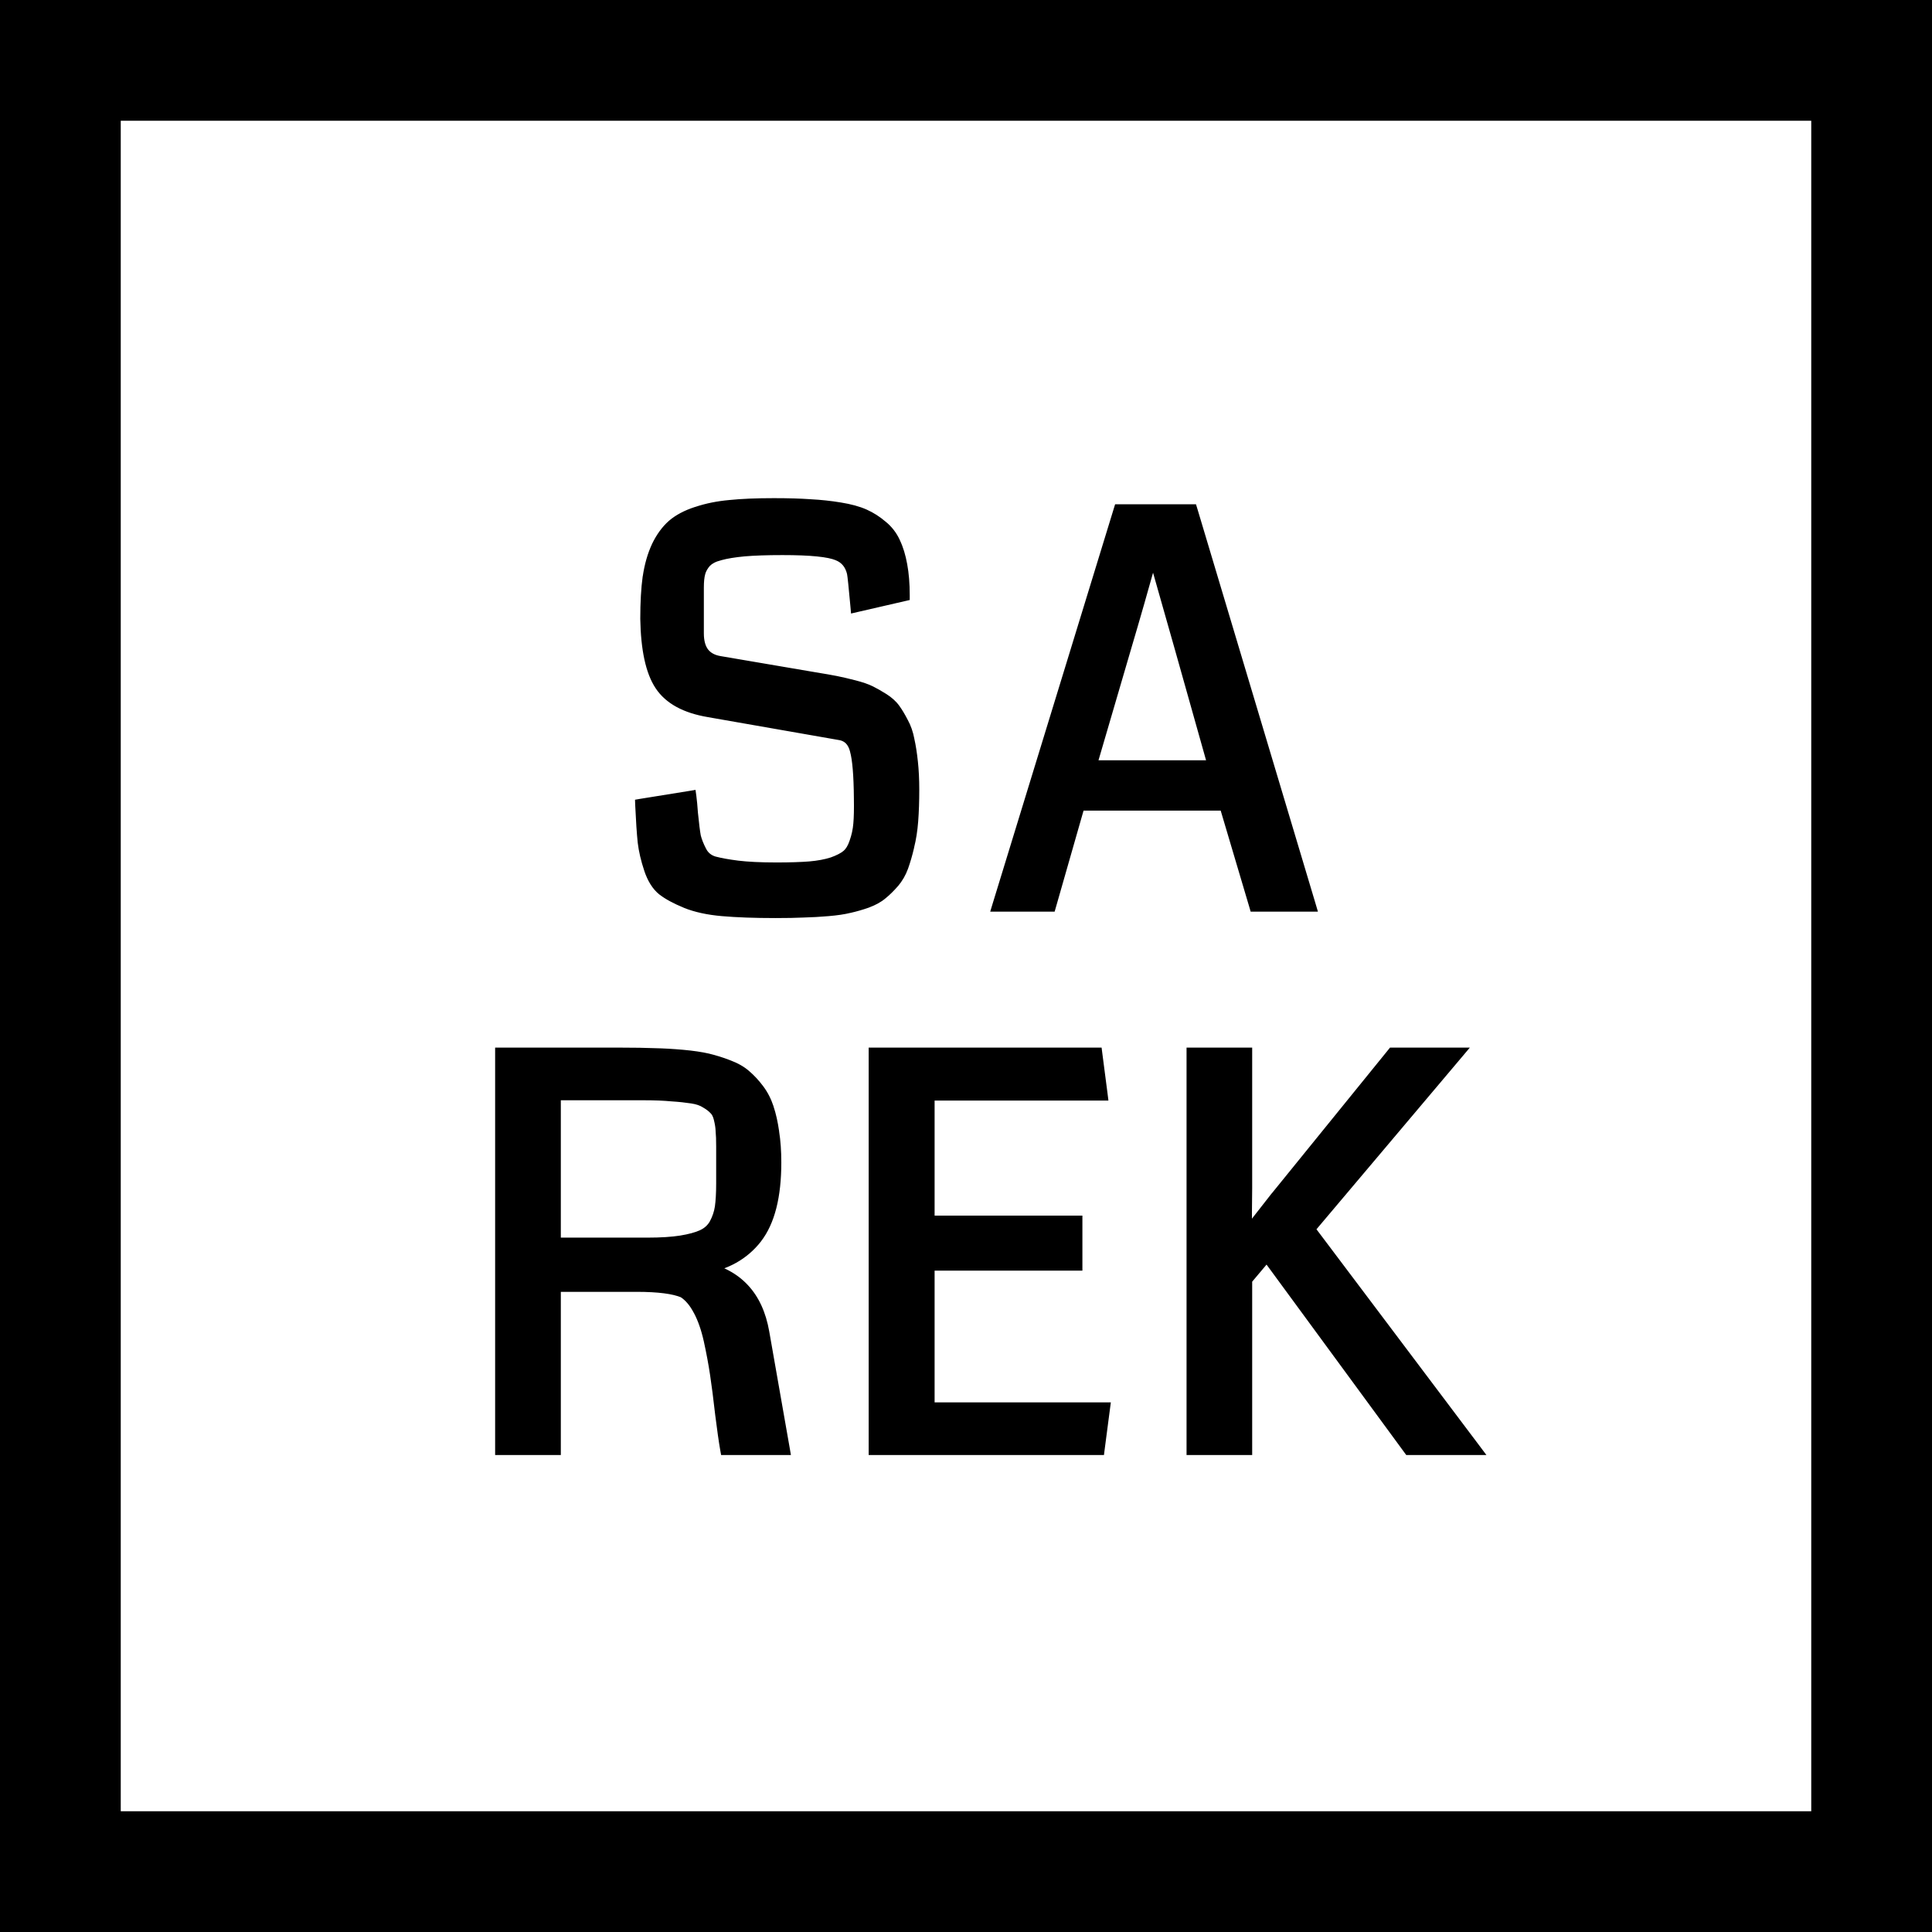
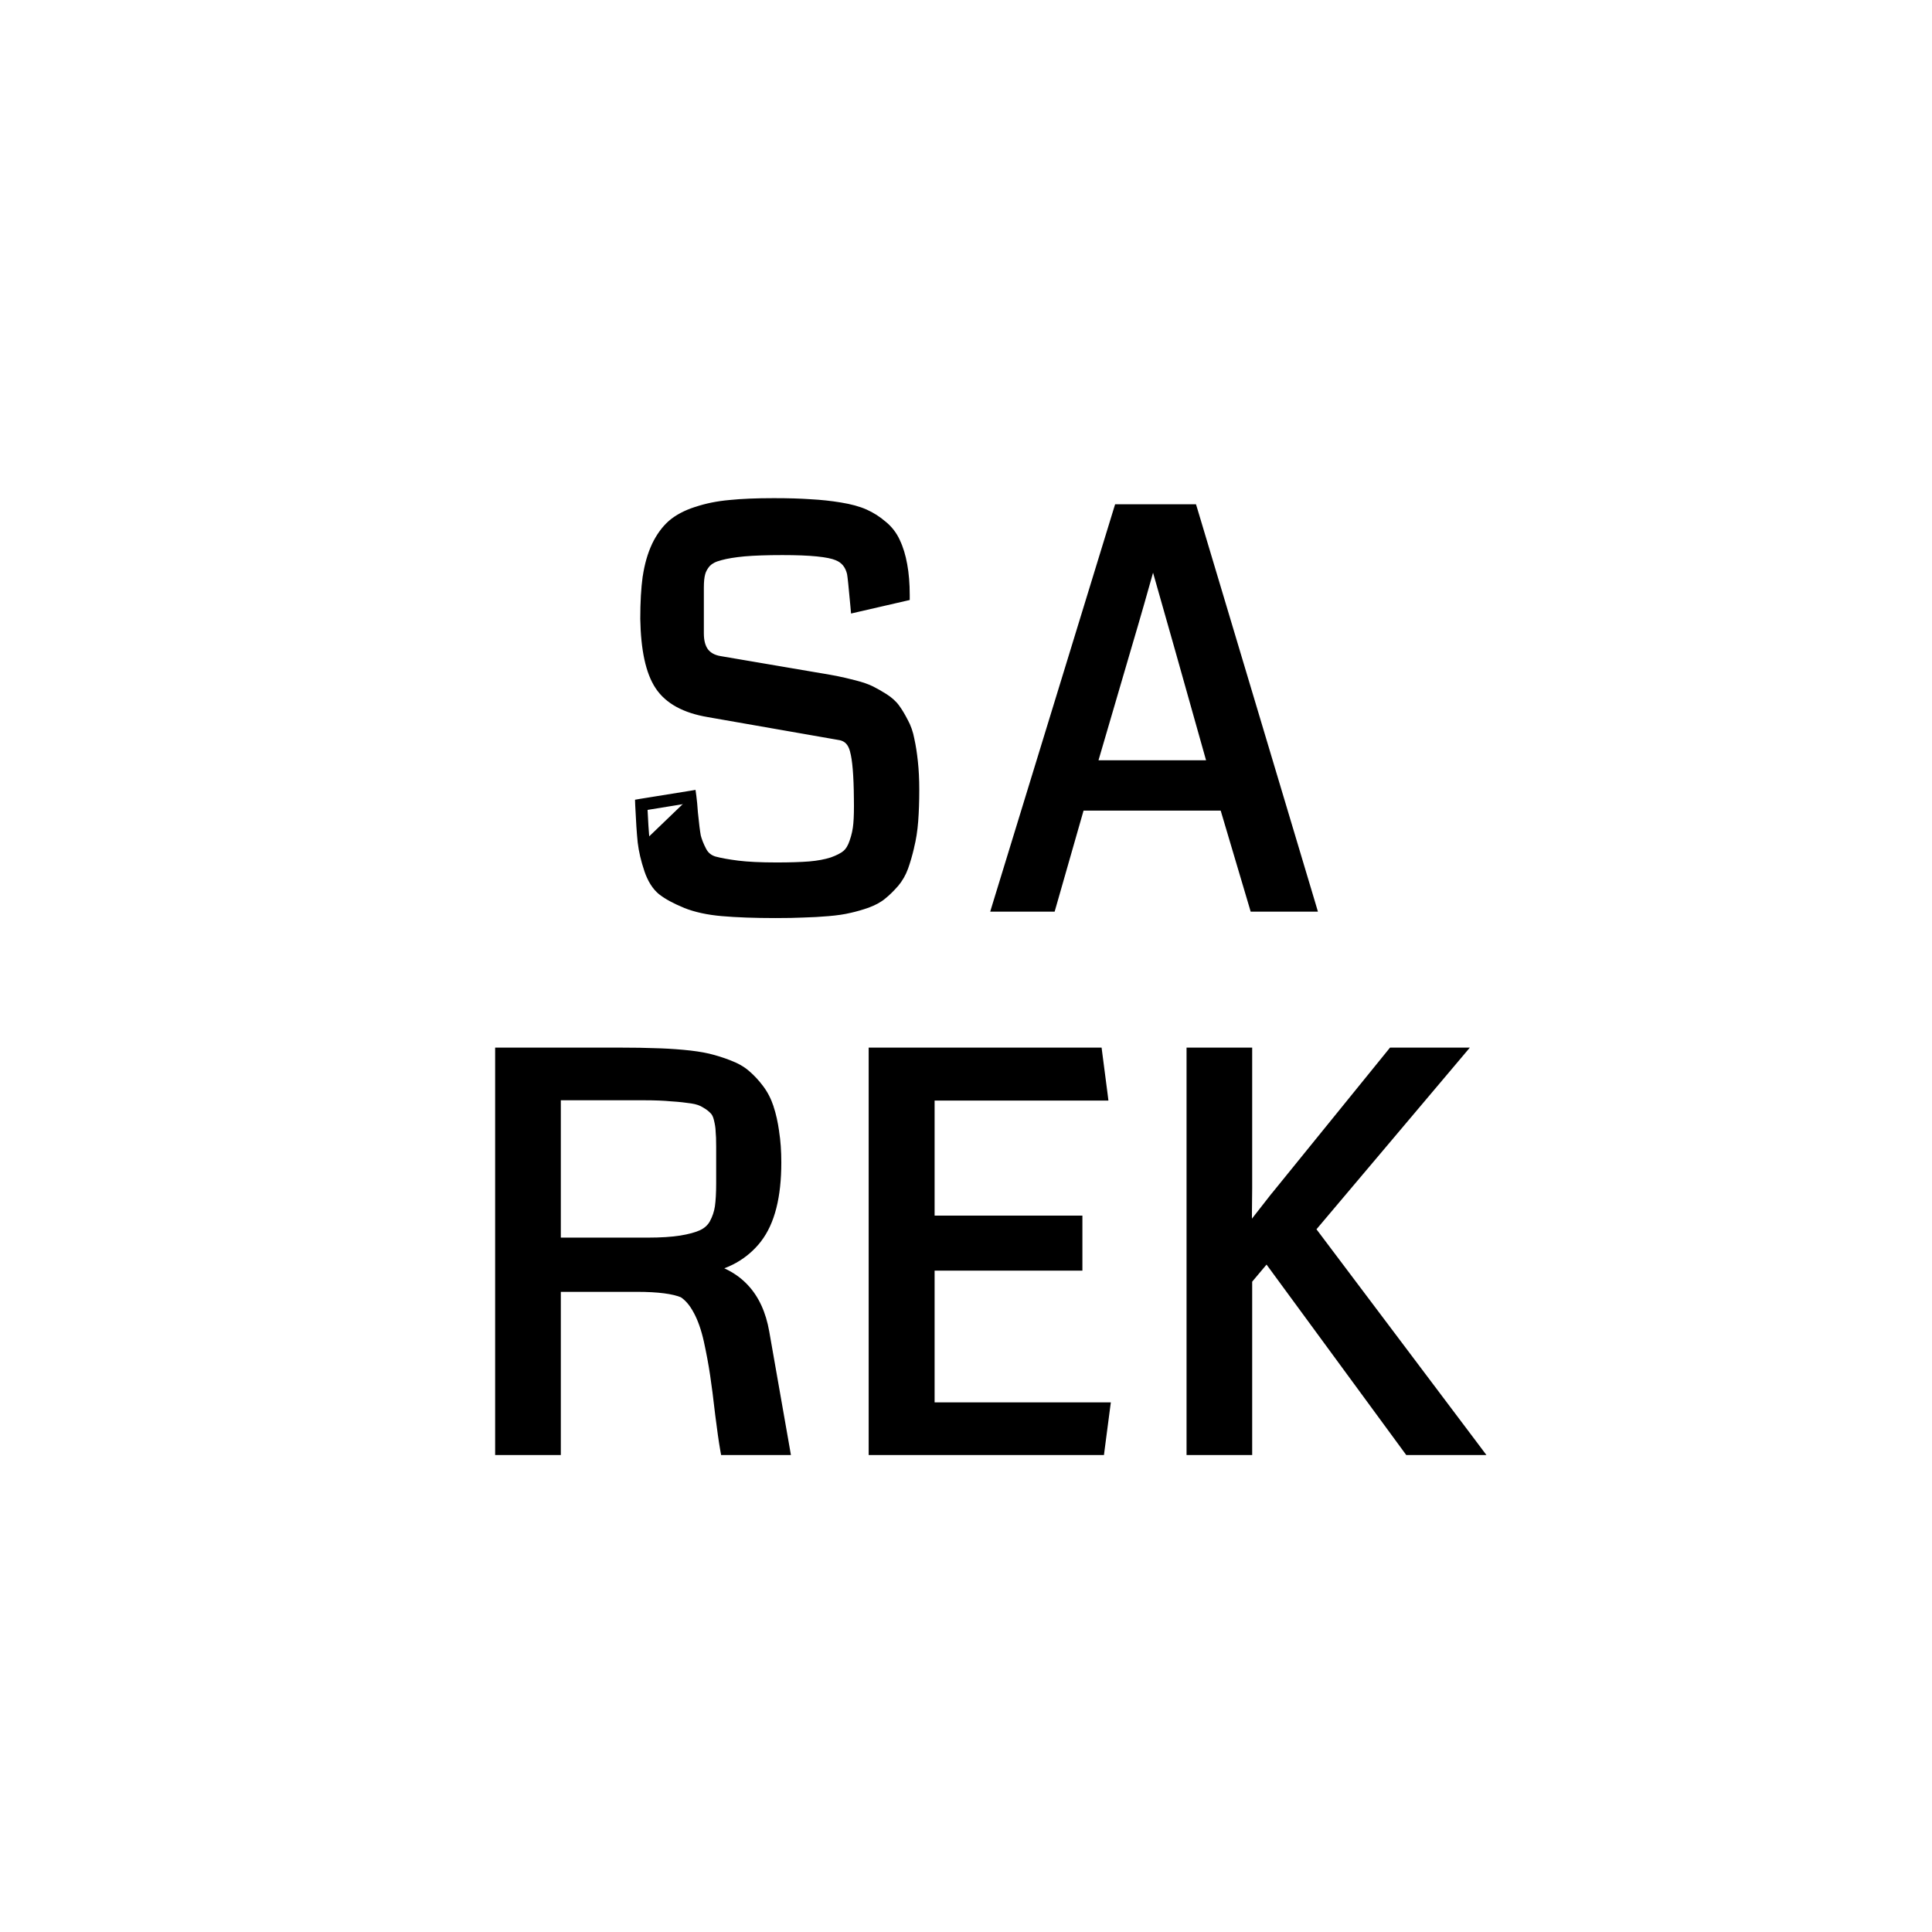
<svg xmlns="http://www.w3.org/2000/svg" width="32" height="32" viewBox="0 0 32 32" fill="none">
-   <rect x="1" y="1" width="30" height="30" stroke="black" stroke-width="2" />
-   <path d="M15.126 13.08C15.126 13.27 15.12 13.443 15.108 13.598C15.097 13.751 15.075 13.891 15.042 14.02C15.013 14.146 14.981 14.257 14.946 14.354C14.911 14.451 14.861 14.537 14.796 14.613C14.732 14.687 14.667 14.749 14.603 14.802C14.541 14.855 14.459 14.9 14.357 14.938C14.257 14.974 14.161 15.002 14.067 15.022C13.973 15.045 13.856 15.063 13.715 15.075C13.575 15.086 13.44 15.094 13.311 15.097C13.185 15.102 13.03 15.105 12.845 15.105C12.496 15.105 12.204 15.095 11.966 15.075C11.732 15.054 11.531 15.01 11.364 14.943C11.2 14.876 11.073 14.807 10.982 14.736C10.891 14.663 10.819 14.549 10.767 14.394C10.714 14.235 10.679 14.085 10.661 13.941C10.646 13.797 10.633 13.594 10.621 13.33L11.434 13.198C11.443 13.263 11.452 13.354 11.461 13.471C11.478 13.652 11.495 13.781 11.509 13.857C11.527 13.931 11.559 14.013 11.606 14.104C11.653 14.194 11.726 14.254 11.825 14.284C11.925 14.31 12.056 14.334 12.217 14.354C12.378 14.374 12.593 14.385 12.863 14.385C13.085 14.385 13.268 14.379 13.412 14.367C13.556 14.355 13.681 14.332 13.79 14.297C13.898 14.259 13.98 14.216 14.036 14.169C14.092 14.123 14.136 14.051 14.168 13.954C14.203 13.854 14.225 13.752 14.234 13.646C14.242 13.541 14.245 13.4 14.242 13.225C14.24 12.838 14.218 12.571 14.177 12.425C14.139 12.275 14.055 12.188 13.926 12.161L11.738 11.779C11.357 11.714 11.092 11.569 10.942 11.344C10.793 11.118 10.714 10.753 10.705 10.249C10.705 9.98 10.718 9.75 10.745 9.56C10.774 9.366 10.822 9.198 10.889 9.054C10.96 8.908 11.045 8.791 11.144 8.703C11.247 8.615 11.38 8.544 11.544 8.492C11.711 8.436 11.893 8.399 12.089 8.382C12.288 8.361 12.532 8.351 12.819 8.351C13.053 8.351 13.254 8.357 13.421 8.369C13.591 8.377 13.755 8.395 13.913 8.421C14.074 8.448 14.207 8.484 14.313 8.531C14.418 8.578 14.515 8.64 14.603 8.716C14.694 8.789 14.764 8.88 14.814 8.988C14.864 9.094 14.902 9.218 14.928 9.362C14.954 9.505 14.968 9.671 14.968 9.858L14.185 10.039C14.156 9.716 14.137 9.533 14.128 9.489C14.093 9.34 14.01 9.239 13.878 9.186C13.731 9.125 13.425 9.094 12.959 9.094C12.704 9.094 12.493 9.101 12.326 9.116C12.162 9.13 12.028 9.152 11.922 9.182C11.817 9.208 11.738 9.249 11.685 9.305C11.635 9.36 11.601 9.42 11.584 9.485C11.566 9.546 11.557 9.628 11.557 9.731V10.491C11.557 10.767 11.678 10.925 11.918 10.966L13.491 11.234C13.638 11.257 13.755 11.278 13.843 11.295C13.931 11.313 14.032 11.336 14.146 11.366C14.26 11.395 14.35 11.426 14.414 11.458C14.478 11.49 14.55 11.531 14.629 11.581C14.708 11.631 14.77 11.687 14.814 11.748C14.858 11.81 14.902 11.883 14.946 11.968C14.992 12.053 15.026 12.149 15.047 12.258C15.07 12.363 15.089 12.485 15.104 12.623C15.118 12.757 15.126 12.91 15.126 13.08ZM21.695 15H20.79L20.293 13.326H17.872L17.393 15H16.536L18.544 8.452H19.735L21.695 15ZM20.108 12.693L19.555 10.729L19.098 9.12C18.928 9.727 18.779 10.248 18.65 10.685L18.061 12.693H20.108ZM12.841 19.254C12.841 19.814 12.735 20.23 12.524 20.502C12.313 20.771 12.019 20.937 11.641 20.998C12.204 21.113 12.537 21.47 12.643 22.071L12.981 24H12.028C12.004 23.865 11.976 23.67 11.944 23.416C11.915 23.158 11.887 22.941 11.861 22.765C11.834 22.586 11.799 22.398 11.755 22.198C11.711 21.999 11.653 21.832 11.579 21.697C11.509 21.562 11.424 21.463 11.325 21.398C11.166 21.331 10.907 21.297 10.547 21.297H9.189V24H8.301V17.452H10.301C10.512 17.452 10.69 17.455 10.837 17.461C10.986 17.464 11.143 17.473 11.307 17.487C11.471 17.502 11.609 17.523 11.72 17.549C11.831 17.575 11.944 17.61 12.059 17.654C12.176 17.698 12.271 17.752 12.344 17.817C12.42 17.881 12.492 17.959 12.559 18.05C12.627 18.138 12.68 18.24 12.718 18.357C12.756 18.472 12.785 18.604 12.806 18.753C12.829 18.902 12.841 19.069 12.841 19.254ZM11.962 19.601V18.99C11.962 18.879 11.959 18.793 11.953 18.731C11.95 18.666 11.94 18.599 11.922 18.529C11.905 18.456 11.877 18.401 11.839 18.366C11.804 18.328 11.755 18.291 11.694 18.256C11.635 18.218 11.557 18.192 11.461 18.177C11.367 18.163 11.256 18.151 11.127 18.142C11.001 18.13 10.848 18.125 10.67 18.125H9.189V20.599H10.723C10.948 20.599 11.134 20.587 11.281 20.564C11.427 20.54 11.546 20.508 11.637 20.467C11.73 20.423 11.801 20.358 11.848 20.273C11.894 20.186 11.925 20.093 11.94 19.997C11.954 19.897 11.962 19.765 11.962 19.601ZM18.197 24H14.488V17.452H18.158L18.246 18.129H15.38V20.234H17.828V20.946H15.38V23.328H18.285L18.197 24ZM24.42 24H23.343L20.983 20.783L20.64 21.192V24H19.753V17.452H20.64V19.68C20.64 19.765 20.639 19.9 20.636 20.084C20.636 20.266 20.636 20.396 20.636 20.476C20.68 20.42 20.848 20.205 21.141 19.83L23.07 17.452H24.13L21.677 20.357L24.42 24Z" fill="black" />
+   <path d="M15.126 13.08C15.126 13.27 15.12 13.443 15.108 13.598C15.097 13.751 15.075 13.891 15.042 14.02C15.013 14.146 14.981 14.257 14.946 14.354C14.911 14.451 14.861 14.537 14.796 14.613C14.732 14.687 14.667 14.749 14.603 14.802C14.541 14.855 14.459 14.9 14.357 14.938C14.257 14.974 14.161 15.002 14.067 15.022C13.973 15.045 13.856 15.063 13.715 15.075C13.575 15.086 13.44 15.094 13.311 15.097C13.185 15.102 13.03 15.105 12.845 15.105C12.496 15.105 12.204 15.095 11.966 15.075C11.732 15.054 11.531 15.01 11.364 14.943C11.2 14.876 11.073 14.807 10.982 14.736C10.891 14.663 10.819 14.549 10.767 14.394C10.714 14.235 10.679 14.085 10.661 13.941L11.434 13.198C11.443 13.263 11.452 13.354 11.461 13.471C11.478 13.652 11.495 13.781 11.509 13.857C11.527 13.931 11.559 14.013 11.606 14.104C11.653 14.194 11.726 14.254 11.825 14.284C11.925 14.31 12.056 14.334 12.217 14.354C12.378 14.374 12.593 14.385 12.863 14.385C13.085 14.385 13.268 14.379 13.412 14.367C13.556 14.355 13.681 14.332 13.79 14.297C13.898 14.259 13.98 14.216 14.036 14.169C14.092 14.123 14.136 14.051 14.168 13.954C14.203 13.854 14.225 13.752 14.234 13.646C14.242 13.541 14.245 13.4 14.242 13.225C14.24 12.838 14.218 12.571 14.177 12.425C14.139 12.275 14.055 12.188 13.926 12.161L11.738 11.779C11.357 11.714 11.092 11.569 10.942 11.344C10.793 11.118 10.714 10.753 10.705 10.249C10.705 9.98 10.718 9.75 10.745 9.56C10.774 9.366 10.822 9.198 10.889 9.054C10.96 8.908 11.045 8.791 11.144 8.703C11.247 8.615 11.38 8.544 11.544 8.492C11.711 8.436 11.893 8.399 12.089 8.382C12.288 8.361 12.532 8.351 12.819 8.351C13.053 8.351 13.254 8.357 13.421 8.369C13.591 8.377 13.755 8.395 13.913 8.421C14.074 8.448 14.207 8.484 14.313 8.531C14.418 8.578 14.515 8.64 14.603 8.716C14.694 8.789 14.764 8.88 14.814 8.988C14.864 9.094 14.902 9.218 14.928 9.362C14.954 9.505 14.968 9.671 14.968 9.858L14.185 10.039C14.156 9.716 14.137 9.533 14.128 9.489C14.093 9.34 14.01 9.239 13.878 9.186C13.731 9.125 13.425 9.094 12.959 9.094C12.704 9.094 12.493 9.101 12.326 9.116C12.162 9.13 12.028 9.152 11.922 9.182C11.817 9.208 11.738 9.249 11.685 9.305C11.635 9.36 11.601 9.42 11.584 9.485C11.566 9.546 11.557 9.628 11.557 9.731V10.491C11.557 10.767 11.678 10.925 11.918 10.966L13.491 11.234C13.638 11.257 13.755 11.278 13.843 11.295C13.931 11.313 14.032 11.336 14.146 11.366C14.26 11.395 14.35 11.426 14.414 11.458C14.478 11.49 14.55 11.531 14.629 11.581C14.708 11.631 14.77 11.687 14.814 11.748C14.858 11.81 14.902 11.883 14.946 11.968C14.992 12.053 15.026 12.149 15.047 12.258C15.07 12.363 15.089 12.485 15.104 12.623C15.118 12.757 15.126 12.91 15.126 13.08ZM21.695 15H20.79L20.293 13.326H17.872L17.393 15H16.536L18.544 8.452H19.735L21.695 15ZM20.108 12.693L19.555 10.729L19.098 9.12C18.928 9.727 18.779 10.248 18.65 10.685L18.061 12.693H20.108ZM12.841 19.254C12.841 19.814 12.735 20.23 12.524 20.502C12.313 20.771 12.019 20.937 11.641 20.998C12.204 21.113 12.537 21.47 12.643 22.071L12.981 24H12.028C12.004 23.865 11.976 23.67 11.944 23.416C11.915 23.158 11.887 22.941 11.861 22.765C11.834 22.586 11.799 22.398 11.755 22.198C11.711 21.999 11.653 21.832 11.579 21.697C11.509 21.562 11.424 21.463 11.325 21.398C11.166 21.331 10.907 21.297 10.547 21.297H9.189V24H8.301V17.452H10.301C10.512 17.452 10.69 17.455 10.837 17.461C10.986 17.464 11.143 17.473 11.307 17.487C11.471 17.502 11.609 17.523 11.72 17.549C11.831 17.575 11.944 17.61 12.059 17.654C12.176 17.698 12.271 17.752 12.344 17.817C12.42 17.881 12.492 17.959 12.559 18.05C12.627 18.138 12.68 18.24 12.718 18.357C12.756 18.472 12.785 18.604 12.806 18.753C12.829 18.902 12.841 19.069 12.841 19.254ZM11.962 19.601V18.99C11.962 18.879 11.959 18.793 11.953 18.731C11.95 18.666 11.94 18.599 11.922 18.529C11.905 18.456 11.877 18.401 11.839 18.366C11.804 18.328 11.755 18.291 11.694 18.256C11.635 18.218 11.557 18.192 11.461 18.177C11.367 18.163 11.256 18.151 11.127 18.142C11.001 18.13 10.848 18.125 10.67 18.125H9.189V20.599H10.723C10.948 20.599 11.134 20.587 11.281 20.564C11.427 20.54 11.546 20.508 11.637 20.467C11.73 20.423 11.801 20.358 11.848 20.273C11.894 20.186 11.925 20.093 11.94 19.997C11.954 19.897 11.962 19.765 11.962 19.601ZM18.197 24H14.488V17.452H18.158L18.246 18.129H15.38V20.234H17.828V20.946H15.38V23.328H18.285L18.197 24ZM24.42 24H23.343L20.983 20.783L20.64 21.192V24H19.753V17.452H20.64V19.68C20.64 19.765 20.639 19.9 20.636 20.084C20.636 20.266 20.636 20.396 20.636 20.476C20.68 20.42 20.848 20.205 21.141 19.83L23.07 17.452H24.13L21.677 20.357L24.42 24Z" fill="black" />
  <path d="M15.108 13.598L15.208 13.606L15.208 13.606L15.108 13.598ZM15.042 14.02L14.945 13.996L14.945 13.997L15.042 14.02ZM14.796 14.613L14.871 14.679L14.873 14.678L14.796 14.613ZM14.603 14.802L14.54 14.725L14.538 14.726L14.603 14.802ZM14.357 14.938L14.39 15.033L14.392 15.032L14.357 14.938ZM14.067 15.022L14.045 14.924L14.043 14.925L14.067 15.022ZM13.311 15.097L13.309 14.997L13.306 14.997L13.311 15.097ZM11.966 15.075L11.957 15.174L11.958 15.174L11.966 15.075ZM11.364 14.943L11.326 15.035L11.327 15.036L11.364 14.943ZM10.982 14.736L10.919 14.814L10.921 14.815L10.982 14.736ZM10.767 14.394L10.672 14.425L10.672 14.426L10.767 14.394ZM10.661 13.941L10.562 13.951L10.562 13.953L10.661 13.941ZM10.621 13.33L10.605 13.231L10.518 13.246L10.521 13.335L10.621 13.33ZM11.434 13.198L11.534 13.185L11.52 13.083L11.418 13.1L11.434 13.198ZM11.461 13.471L11.361 13.478L11.361 13.48L11.461 13.471ZM11.509 13.857L11.411 13.876L11.412 13.881L11.509 13.857ZM11.825 14.284L11.797 14.38L11.8 14.38L11.825 14.284ZM13.79 14.297L13.821 14.392L13.823 14.391L13.79 14.297ZM14.168 13.954L14.073 13.921L14.073 13.922L14.168 13.954ZM14.242 13.225L14.143 13.225L14.143 13.226L14.242 13.225ZM14.177 12.425L14.08 12.45L14.08 12.452L14.177 12.425ZM13.926 12.161L13.946 12.063L13.943 12.063L13.926 12.161ZM11.738 11.779L11.755 11.68L11.754 11.68L11.738 11.779ZM10.705 10.249H10.605L10.605 10.251L10.705 10.249ZM10.745 9.56L10.646 9.545L10.645 9.546L10.745 9.56ZM10.889 9.054L10.799 9.011L10.799 9.012L10.889 9.054ZM11.144 8.703L11.079 8.627L11.078 8.628L11.144 8.703ZM11.544 8.492L11.575 8.587L11.576 8.587L11.544 8.492ZM12.089 8.382L12.098 8.481L12.1 8.481L12.089 8.382ZM13.421 8.369L13.414 8.468L13.416 8.469L13.421 8.369ZM13.913 8.421L13.896 8.52L13.897 8.52L13.913 8.421ZM14.603 8.716L14.537 8.791L14.54 8.794L14.603 8.716ZM14.814 8.988L14.723 9.03L14.723 9.031L14.814 8.988ZM14.968 9.858L14.99 9.956L15.068 9.938V9.858H14.968ZM14.185 10.039L14.086 10.048L14.096 10.162L14.208 10.136L14.185 10.039ZM14.128 9.489L14.226 9.47L14.226 9.466L14.128 9.489ZM13.878 9.186L13.839 9.278L13.841 9.279L13.878 9.186ZM12.326 9.116L12.318 9.016L12.318 9.016L12.326 9.116ZM11.922 9.182L11.947 9.279L11.949 9.278L11.922 9.182ZM11.685 9.305L11.612 9.236L11.61 9.238L11.685 9.305ZM11.584 9.485L11.68 9.512L11.68 9.511L11.584 9.485ZM11.918 10.966L11.901 11.064L11.901 11.064L11.918 10.966ZM13.491 11.234L13.474 11.332L13.475 11.333L13.491 11.234ZM14.946 11.968L14.857 12.014L14.858 12.016L14.946 11.968ZM15.047 12.258L14.948 12.276L14.949 12.28L15.047 12.258ZM15.104 12.623L15.004 12.633L15.005 12.633L15.104 12.623ZM15.126 13.08H15.026C15.026 13.268 15.02 13.438 15.008 13.591L15.108 13.598L15.208 13.606C15.22 13.447 15.226 13.272 15.226 13.08H15.126ZM15.108 13.598L15.009 13.591C14.997 13.738 14.976 13.873 14.945 13.996L15.042 14.02L15.139 14.044C15.173 13.909 15.196 13.763 15.208 13.606L15.108 13.598ZM15.042 14.02L14.945 13.997C14.916 14.12 14.885 14.228 14.852 14.32L14.946 14.354L15.04 14.388C15.076 14.287 15.11 14.172 15.14 14.043L15.042 14.02ZM14.946 14.354L14.852 14.32C14.82 14.406 14.777 14.482 14.72 14.549L14.796 14.613L14.873 14.678C14.945 14.592 15.001 14.496 15.04 14.388L14.946 14.354ZM14.796 14.613L14.721 14.547C14.66 14.617 14.599 14.676 14.54 14.725L14.603 14.802L14.666 14.88C14.736 14.823 14.804 14.756 14.871 14.679L14.796 14.613ZM14.603 14.802L14.538 14.726C14.488 14.769 14.417 14.809 14.322 14.845L14.357 14.938L14.392 15.032C14.502 14.991 14.595 14.941 14.668 14.878L14.603 14.802ZM14.357 14.938L14.323 14.844C14.227 14.878 14.135 14.905 14.045 14.924L14.067 15.022L14.088 15.12C14.186 15.098 14.287 15.069 14.39 15.033L14.357 14.938ZM14.067 15.022L14.043 14.925C13.956 14.947 13.844 14.964 13.707 14.975L13.715 15.075L13.723 15.174C13.867 15.162 13.99 15.144 14.091 15.119L14.067 15.022ZM13.715 15.075L13.707 14.975C13.568 14.987 13.435 14.994 13.309 14.997L13.311 15.097L13.313 15.197C13.444 15.194 13.581 15.186 13.723 15.174L13.715 15.075ZM13.311 15.097L13.306 14.997C13.182 15.003 13.029 15.005 12.845 15.005V15.105V15.206C13.031 15.206 13.188 15.203 13.316 15.197L13.311 15.097ZM12.845 15.105V15.005C12.498 15.005 12.208 14.995 11.975 14.975L11.966 15.075L11.958 15.174C12.199 15.195 12.495 15.206 12.845 15.206V15.105ZM11.966 15.075L11.975 14.975C11.748 14.955 11.557 14.913 11.402 14.85L11.364 14.943L11.327 15.036C11.505 15.108 11.716 15.153 11.957 15.174L11.966 15.075ZM11.364 14.943L11.402 14.85C11.242 14.785 11.124 14.72 11.043 14.657L10.982 14.736L10.921 14.815C11.021 14.893 11.158 14.966 11.326 15.035L11.364 14.943ZM10.982 14.736L11.045 14.659C10.973 14.601 10.91 14.506 10.861 14.361L10.767 14.394L10.672 14.426C10.728 14.592 10.809 14.725 10.919 14.814L10.982 14.736ZM10.767 14.394L10.861 14.362C10.81 14.209 10.777 14.065 10.76 13.929L10.661 13.941L10.562 13.953C10.58 14.104 10.617 14.262 10.672 14.425L10.767 14.394ZM10.661 13.941L10.761 13.931C10.746 13.79 10.733 13.589 10.721 13.326L10.621 13.33L10.521 13.335C10.533 13.599 10.547 13.805 10.562 13.951L10.661 13.941ZM10.621 13.33L10.637 13.429L11.45 13.297L11.434 13.198L11.418 13.1L10.605 13.231L10.621 13.33ZM11.434 13.198L11.335 13.212C11.344 13.273 11.352 13.362 11.361 13.478L11.461 13.471L11.56 13.463C11.552 13.345 11.543 13.252 11.534 13.185L11.434 13.198ZM11.461 13.471L11.361 13.48C11.379 13.662 11.395 13.795 11.411 13.876L11.509 13.857L11.607 13.838C11.594 13.767 11.578 13.643 11.56 13.461L11.461 13.471ZM11.509 13.857L11.412 13.881C11.432 13.964 11.468 14.054 11.517 14.149L11.606 14.104L11.695 14.058C11.65 13.972 11.622 13.897 11.606 13.834L11.509 13.857ZM11.606 14.104L11.517 14.149C11.577 14.265 11.672 14.343 11.797 14.38L11.825 14.284L11.854 14.188C11.78 14.166 11.729 14.124 11.695 14.058L11.606 14.104ZM11.825 14.284L11.8 14.38C11.905 14.408 12.041 14.432 12.204 14.453L12.217 14.354L12.229 14.255C12.07 14.235 11.945 14.212 11.851 14.187L11.825 14.284ZM12.217 14.354L12.204 14.453C12.371 14.475 12.591 14.485 12.863 14.485V14.385V14.285C12.595 14.285 12.384 14.274 12.229 14.255L12.217 14.354ZM12.863 14.385V14.485C13.087 14.485 13.273 14.479 13.42 14.467L13.412 14.367L13.404 14.268C13.264 14.279 13.084 14.285 12.863 14.285V14.385ZM13.412 14.367L13.42 14.467C13.569 14.455 13.703 14.43 13.821 14.392L13.79 14.297L13.759 14.202C13.66 14.234 13.542 14.256 13.404 14.268L13.412 14.367ZM13.79 14.297L13.823 14.391C13.937 14.351 14.032 14.304 14.1 14.246L14.036 14.169L13.972 14.093C13.929 14.129 13.86 14.166 13.757 14.203L13.79 14.297ZM14.036 14.169L14.1 14.246C14.175 14.183 14.227 14.093 14.263 13.986L14.168 13.954L14.073 13.922C14.044 14.008 14.009 14.062 13.972 14.093L14.036 14.169ZM14.168 13.954L14.262 13.987C14.3 13.88 14.324 13.769 14.333 13.655L14.234 13.646L14.134 13.638C14.126 13.735 14.106 13.829 14.073 13.921L14.168 13.954ZM14.234 13.646L14.333 13.655C14.343 13.545 14.345 13.4 14.342 13.223L14.242 13.225L14.143 13.226C14.146 13.401 14.143 13.537 14.134 13.638L14.234 13.646ZM14.242 13.225L14.342 13.224C14.34 12.838 14.318 12.559 14.273 12.398L14.177 12.425L14.08 12.452C14.117 12.584 14.14 12.838 14.143 13.225L14.242 13.225ZM14.177 12.425L14.274 12.4C14.251 12.313 14.214 12.237 14.158 12.178C14.101 12.118 14.029 12.08 13.946 12.063L13.926 12.161L13.906 12.259C13.952 12.269 13.986 12.288 14.013 12.316C14.04 12.344 14.064 12.387 14.08 12.45L14.177 12.425ZM13.926 12.161L13.943 12.063L11.755 11.68L11.738 11.779L11.72 11.877L13.909 12.26L13.926 12.161ZM11.738 11.779L11.754 11.68C11.389 11.618 11.154 11.483 11.026 11.289L10.942 11.344L10.859 11.399C11.029 11.656 11.325 11.81 11.721 11.877L11.738 11.779ZM10.942 11.344L11.026 11.289C10.892 11.087 10.814 10.747 10.805 10.248L10.705 10.249L10.605 10.251C10.614 10.76 10.693 11.149 10.859 11.399L10.942 11.344ZM10.705 10.249H10.805C10.805 9.983 10.818 9.758 10.844 9.573L10.745 9.56L10.645 9.546C10.618 9.742 10.605 9.977 10.605 10.249H10.705ZM10.745 9.56L10.843 9.575C10.871 9.389 10.918 9.23 10.98 9.097L10.889 9.054L10.799 9.012C10.727 9.166 10.676 9.344 10.646 9.545L10.745 9.56ZM10.889 9.054L10.98 9.097C11.045 8.96 11.123 8.855 11.211 8.778L11.144 8.703L11.078 8.628C10.967 8.726 10.874 8.855 10.799 9.011L10.889 9.054ZM11.144 8.703L11.21 8.779C11.3 8.701 11.42 8.637 11.575 8.587L11.544 8.492L11.514 8.396C11.34 8.452 11.194 8.528 11.079 8.627L11.144 8.703ZM11.544 8.492L11.576 8.587C11.735 8.534 11.909 8.498 12.098 8.481L12.089 8.382L12.08 8.282C11.877 8.3 11.688 8.338 11.513 8.397L11.544 8.492ZM12.089 8.382L12.1 8.481C12.294 8.461 12.534 8.451 12.819 8.451V8.351V8.251C12.53 8.251 12.283 8.261 12.079 8.282L12.089 8.382ZM12.819 8.351V8.451C13.052 8.451 13.25 8.457 13.414 8.468L13.421 8.369L13.428 8.269C13.258 8.257 13.055 8.251 12.819 8.251V8.351ZM13.421 8.369L13.416 8.469C13.582 8.477 13.742 8.494 13.896 8.52L13.913 8.421L13.929 8.323C13.767 8.296 13.599 8.278 13.426 8.269L13.421 8.369ZM13.913 8.421L13.897 8.52C14.053 8.546 14.177 8.58 14.272 8.623L14.313 8.531L14.354 8.44C14.238 8.388 14.095 8.35 13.929 8.323L13.913 8.421ZM14.313 8.531L14.272 8.623C14.369 8.665 14.457 8.722 14.537 8.791L14.603 8.716L14.668 8.64C14.573 8.558 14.468 8.491 14.354 8.44L14.313 8.531ZM14.603 8.716L14.54 8.794C14.619 8.857 14.68 8.935 14.723 9.03L14.814 8.988L14.905 8.947C14.849 8.824 14.769 8.721 14.666 8.638L14.603 8.716ZM14.814 8.988L14.723 9.031C14.769 9.127 14.805 9.243 14.83 9.38L14.928 9.362L15.026 9.344C14.999 9.194 14.959 9.061 14.904 8.946L14.814 8.988ZM14.928 9.362L14.83 9.38C14.855 9.516 14.868 9.675 14.868 9.858H14.968H15.068C15.068 9.666 15.054 9.495 15.026 9.344L14.928 9.362ZM14.968 9.858L14.945 9.761L14.163 9.941L14.185 10.039L14.208 10.136L14.99 9.956L14.968 9.858ZM14.185 10.039L14.285 10.03C14.256 9.711 14.236 9.52 14.226 9.47L14.128 9.489L14.03 9.509C14.038 9.546 14.056 9.722 14.086 10.048L14.185 10.039ZM14.128 9.489L14.226 9.466C14.184 9.288 14.08 9.159 13.915 9.093L13.878 9.186L13.841 9.279C13.94 9.318 14.002 9.391 14.031 9.512L14.128 9.489ZM13.878 9.186L13.916 9.094C13.829 9.057 13.704 9.033 13.548 9.017C13.391 9.001 13.194 8.994 12.959 8.994V9.094V9.194C13.19 9.194 13.38 9.201 13.528 9.216C13.679 9.231 13.78 9.253 13.839 9.278L13.878 9.186ZM12.959 9.094V8.994C12.703 8.994 12.489 9.001 12.318 9.016L12.326 9.116L12.335 9.215C12.498 9.201 12.706 9.194 12.959 9.194V9.094ZM12.326 9.116L12.318 9.016C12.15 9.031 12.009 9.054 11.896 9.085L11.922 9.182L11.949 9.278C12.046 9.251 12.175 9.23 12.335 9.215L12.326 9.116ZM11.922 9.182L11.898 9.085C11.781 9.114 11.682 9.162 11.612 9.236L11.685 9.305L11.758 9.373C11.793 9.336 11.852 9.302 11.947 9.279L11.922 9.182ZM11.685 9.305L11.61 9.238C11.552 9.304 11.509 9.377 11.487 9.459L11.584 9.485L11.68 9.511C11.693 9.463 11.719 9.417 11.759 9.371L11.685 9.305ZM11.584 9.485L11.488 9.457C11.466 9.532 11.457 9.624 11.457 9.731H11.557H11.658C11.658 9.633 11.666 9.561 11.68 9.512L11.584 9.485ZM11.557 9.731H11.457V10.491H11.557H11.658V9.731H11.557ZM11.557 10.491H11.457C11.457 10.643 11.49 10.775 11.568 10.877C11.647 10.98 11.762 11.041 11.901 11.064L11.918 10.966L11.935 10.867C11.834 10.85 11.769 10.81 11.727 10.756C11.685 10.7 11.658 10.615 11.658 10.491H11.557ZM11.918 10.966L11.901 11.064L13.474 11.332L13.491 11.234L13.508 11.135L11.935 10.867L11.918 10.966ZM13.491 11.234L13.475 11.333C13.621 11.356 13.737 11.376 13.823 11.393L13.843 11.295L13.862 11.197C13.773 11.179 13.654 11.159 13.507 11.135L13.491 11.234ZM13.843 11.295L13.823 11.393C13.909 11.411 14.008 11.434 14.121 11.463L14.146 11.366L14.171 11.269C14.055 11.239 13.952 11.215 13.862 11.197L13.843 11.295ZM14.146 11.366L14.121 11.463C14.232 11.491 14.314 11.52 14.369 11.547L14.414 11.458L14.459 11.369C14.385 11.332 14.288 11.299 14.171 11.269L14.146 11.366ZM14.414 11.458L14.369 11.547C14.43 11.578 14.499 11.617 14.576 11.666L14.629 11.581L14.682 11.496C14.601 11.445 14.527 11.403 14.459 11.369L14.414 11.458ZM14.629 11.581L14.576 11.666C14.647 11.71 14.698 11.757 14.732 11.806L14.814 11.748L14.895 11.69C14.842 11.616 14.77 11.552 14.682 11.496L14.629 11.581ZM14.814 11.748L14.732 11.806C14.773 11.863 14.815 11.932 14.857 12.014L14.946 11.968L15.034 11.922C14.989 11.834 14.943 11.756 14.895 11.69L14.814 11.748ZM14.946 11.968L14.858 12.016C14.899 12.091 14.93 12.177 14.948 12.276L15.047 12.258L15.145 12.239C15.123 12.122 15.086 12.015 15.033 11.919L14.946 11.968ZM15.047 12.258L14.949 12.28C14.972 12.38 14.99 12.498 15.004 12.633L15.104 12.623L15.203 12.612C15.188 12.472 15.169 12.346 15.144 12.236L15.047 12.258ZM15.104 12.623L15.005 12.633C15.019 12.764 15.026 12.912 15.026 13.08H15.126H15.226C15.226 12.907 15.218 12.751 15.203 12.612L15.104 12.623ZM21.695 15V15.1H21.829L21.791 14.971L21.695 15ZM20.79 15L20.694 15.028L20.715 15.1H20.79V15ZM20.293 13.326L20.389 13.297L20.368 13.226H20.293V13.326ZM17.872 13.326V13.226H17.796L17.776 13.298L17.872 13.326ZM17.393 15V15.1H17.468L17.489 15.027L17.393 15ZM16.536 15L16.44 14.971L16.401 15.1H16.536V15ZM18.544 8.452V8.352H18.47L18.448 8.423L18.544 8.452ZM19.735 8.452L19.831 8.423L19.809 8.352H19.735V8.452ZM20.108 12.693V12.793H20.241L20.205 12.666L20.108 12.693ZM19.555 10.729L19.651 10.701L19.651 10.701L19.555 10.729ZM19.098 9.12L19.194 9.093L19.097 8.752L19.002 9.093L19.098 9.12ZM18.65 10.685L18.554 10.656L18.554 10.656L18.65 10.685ZM18.061 12.693L17.965 12.665L17.927 12.793H18.061V12.693ZM21.695 15V14.9H20.79V15V15.1H21.695V15ZM20.79 15L20.886 14.972L20.389 13.297L20.293 13.326L20.197 13.354L20.694 15.028L20.79 15ZM20.293 13.326V13.226H17.872V13.326V13.426H20.293V13.326ZM17.872 13.326L17.776 13.298L17.297 14.973L17.393 15L17.489 15.027L17.968 13.353L17.872 13.326ZM17.393 15V14.9H16.536V15V15.1H17.393V15ZM16.536 15L16.631 15.029L18.64 8.481L18.544 8.452L18.448 8.423L16.44 14.971L16.536 15ZM18.544 8.452V8.552H19.735V8.452V8.352H18.544V8.452ZM19.735 8.452L19.639 8.481L21.599 15.029L21.695 15L21.791 14.971L19.831 8.423L19.735 8.452ZM20.108 12.693L20.205 12.666L19.651 10.701L19.555 10.729L19.459 10.756L20.012 12.72L20.108 12.693ZM19.555 10.729L19.651 10.701L19.194 9.093L19.098 9.12L19.002 9.147L19.459 10.756L19.555 10.729ZM19.098 9.12L19.002 9.093C18.832 9.699 18.682 10.22 18.554 10.656L18.65 10.685L18.745 10.713C18.875 10.276 19.024 9.754 19.194 9.147L19.098 9.12ZM18.65 10.685L18.554 10.656L17.965 12.665L18.061 12.693L18.157 12.721L18.745 10.713L18.65 10.685ZM18.061 12.693V12.793H20.108V12.693V12.593H18.061V12.693ZM12.524 20.502L12.603 20.564L12.603 20.563L12.524 20.502ZM11.641 20.998L11.625 20.9L11.621 21.096L11.641 20.998ZM12.643 22.071L12.741 22.053L12.741 22.053L12.643 22.071ZM12.981 24V24.1H13.1L13.08 23.983L12.981 24ZM12.028 24L11.929 24.017L11.944 24.1H12.028V24ZM11.944 23.416L11.845 23.427L11.845 23.428L11.944 23.416ZM11.861 22.765L11.762 22.78L11.762 22.78L11.861 22.765ZM11.579 21.697L11.491 21.744L11.492 21.745L11.579 21.697ZM11.325 21.398L11.379 21.314L11.372 21.31L11.364 21.306L11.325 21.398ZM9.189 21.297V21.197H9.089V21.297H9.189ZM9.189 24V24.1H9.289V24H9.189ZM8.301 24H8.201V24.1H8.301V24ZM8.301 17.452V17.352H8.201V17.452H8.301ZM10.837 17.461L10.833 17.561L10.835 17.561L10.837 17.461ZM12.059 17.654L12.023 17.748L12.023 17.748L12.059 17.654ZM12.344 17.817L12.278 17.892L12.28 17.893L12.344 17.817ZM12.559 18.05L12.479 18.109L12.48 18.111L12.559 18.05ZM12.718 18.357L12.623 18.388L12.623 18.389L12.718 18.357ZM12.806 18.753L12.706 18.767L12.707 18.768L12.806 18.753ZM11.953 18.731L11.853 18.735L11.853 18.74L11.953 18.731ZM11.922 18.529L11.825 18.552L11.825 18.553L11.922 18.529ZM11.839 18.366L11.765 18.434L11.771 18.44L11.839 18.366ZM11.694 18.256L11.639 18.34L11.644 18.343L11.694 18.256ZM11.461 18.177L11.445 18.276L11.446 18.276L11.461 18.177ZM11.127 18.142L11.118 18.242L11.12 18.242L11.127 18.142ZM9.189 18.125V18.024H9.089V18.125H9.189ZM9.189 20.599H9.089V20.699H9.189V20.599ZM11.637 20.467L11.678 20.558L11.679 20.557L11.637 20.467ZM11.848 20.273L11.935 20.322L11.936 20.32L11.848 20.273ZM11.94 19.997L12.039 20.012L12.039 20.011L11.94 19.997ZM12.841 19.254H12.741C12.741 19.804 12.636 20.194 12.445 20.441L12.524 20.502L12.603 20.563C12.834 20.265 12.941 19.823 12.941 19.254H12.841ZM12.524 20.502L12.445 20.44C12.252 20.688 11.981 20.842 11.625 20.9L11.641 20.998L11.657 21.097C12.057 21.032 12.375 20.855 12.603 20.564L12.524 20.502ZM11.641 20.998L11.621 21.096C11.886 21.15 12.09 21.26 12.24 21.421C12.391 21.582 12.494 21.802 12.544 22.088L12.643 22.071L12.741 22.053C12.686 21.739 12.57 21.48 12.386 21.284C12.203 21.088 11.959 20.961 11.661 20.901L11.641 20.998ZM12.643 22.071L12.544 22.088L12.883 24.017L12.981 24L13.08 23.983L12.741 22.053L12.643 22.071ZM12.981 24V23.9H12.028V24V24.1H12.981V24ZM12.028 24L12.126 23.983C12.103 23.85 12.076 23.657 12.043 23.403L11.944 23.416L11.845 23.428C11.877 23.683 11.905 23.88 11.929 24.017L12.028 24ZM11.944 23.416L12.044 23.404C12.014 23.146 11.986 22.928 11.96 22.75L11.861 22.765L11.762 22.78C11.788 22.954 11.816 23.17 11.845 23.427L11.944 23.416ZM11.861 22.765L11.96 22.75C11.933 22.569 11.897 22.378 11.853 22.177L11.755 22.198L11.658 22.22C11.701 22.417 11.736 22.604 11.762 22.78L11.861 22.765ZM11.755 22.198L11.853 22.177C11.807 21.971 11.746 21.795 11.667 21.649L11.579 21.697L11.492 21.745C11.559 21.869 11.615 22.027 11.658 22.22L11.755 22.198ZM11.579 21.697L11.668 21.651C11.592 21.505 11.496 21.391 11.379 21.314L11.325 21.398L11.27 21.482C11.352 21.535 11.426 21.62 11.491 21.744L11.579 21.697ZM11.325 21.398L11.364 21.306C11.186 21.231 10.909 21.197 10.547 21.197V21.297V21.397C10.905 21.397 11.147 21.431 11.285 21.49L11.325 21.398ZM10.547 21.297V21.197H9.189V21.297V21.397H10.547V21.297ZM9.189 21.297H9.089V24H9.189H9.289V21.297H9.189ZM9.189 24V23.9H8.301V24V24.1H9.189V24ZM8.301 24H8.401V17.452H8.301H8.201V24H8.301ZM8.301 17.452V17.552H10.301V17.452V17.352H8.301V17.452ZM10.301 17.452V17.552C10.511 17.552 10.688 17.555 10.833 17.561L10.837 17.461L10.841 17.361C10.693 17.355 10.512 17.352 10.301 17.352V17.452ZM10.837 17.461L10.835 17.561C10.982 17.564 11.136 17.572 11.298 17.587L11.307 17.487L11.316 17.388C11.15 17.373 10.991 17.364 10.839 17.361L10.837 17.461ZM11.307 17.487L11.298 17.587C11.459 17.601 11.592 17.621 11.697 17.646L11.72 17.549L11.743 17.451C11.626 17.424 11.483 17.403 11.316 17.388L11.307 17.487ZM11.72 17.549L11.697 17.646C11.804 17.671 11.912 17.705 12.023 17.748L12.059 17.654L12.094 17.561C11.976 17.515 11.859 17.479 11.743 17.451L11.72 17.549ZM12.059 17.654L12.023 17.748C12.132 17.789 12.216 17.837 12.278 17.892L12.344 17.817L12.41 17.742C12.326 17.667 12.219 17.608 12.094 17.561L12.059 17.654ZM12.344 17.817L12.28 17.893C12.349 17.952 12.416 18.024 12.479 18.109L12.559 18.05L12.64 17.99C12.568 17.894 12.491 17.811 12.409 17.741L12.344 17.817ZM12.559 18.05L12.48 18.111C12.54 18.189 12.588 18.281 12.623 18.388L12.718 18.357L12.813 18.326C12.771 18.2 12.714 18.087 12.639 17.989L12.559 18.05ZM12.718 18.357L12.623 18.389C12.659 18.496 12.687 18.622 12.707 18.767L12.806 18.753L12.905 18.739C12.883 18.585 12.853 18.447 12.812 18.326L12.718 18.357ZM12.806 18.753L12.707 18.768C12.729 18.912 12.741 19.073 12.741 19.254H12.841H12.941C12.941 19.065 12.929 18.893 12.904 18.737L12.806 18.753ZM11.962 19.601H12.062V18.99H11.962H11.862V19.601H11.962ZM11.962 18.99H12.062C12.062 18.878 12.059 18.788 12.053 18.721L11.953 18.731L11.853 18.74C11.859 18.797 11.862 18.88 11.862 18.99H11.962ZM11.953 18.731L12.053 18.726C12.05 18.655 12.038 18.581 12.019 18.505L11.922 18.529L11.825 18.553C11.841 18.618 11.851 18.678 11.853 18.735L11.953 18.731ZM11.922 18.529L12.02 18.506C11.999 18.421 11.964 18.346 11.907 18.293L11.839 18.366L11.771 18.44C11.789 18.457 11.81 18.49 11.825 18.552L11.922 18.529ZM11.839 18.366L11.912 18.298C11.868 18.251 11.811 18.208 11.743 18.169L11.694 18.256L11.644 18.343C11.7 18.375 11.739 18.406 11.765 18.434L11.839 18.366ZM11.694 18.256L11.748 18.172C11.674 18.124 11.581 18.094 11.476 18.078L11.461 18.177L11.446 18.276C11.534 18.289 11.596 18.312 11.639 18.34L11.694 18.256ZM11.461 18.177L11.476 18.078C11.379 18.063 11.264 18.051 11.134 18.042L11.127 18.142L11.12 18.242C11.247 18.25 11.355 18.262 11.445 18.276L11.461 18.177ZM11.127 18.142L11.136 18.043C11.006 18.03 10.85 18.024 10.67 18.024V18.125V18.224C10.847 18.224 10.996 18.23 11.118 18.242L11.127 18.142ZM10.67 18.125V18.024H9.189V18.125V18.224H10.67V18.125ZM9.189 18.125H9.089V20.599H9.189H9.289V18.125H9.189ZM9.189 20.599V20.699H10.723V20.599V20.499H9.189V20.599ZM10.723 20.599V20.699C10.951 20.699 11.143 20.687 11.296 20.662L11.281 20.564L11.265 20.465C11.126 20.487 10.945 20.499 10.723 20.499V20.599ZM11.281 20.564L11.296 20.662C11.448 20.638 11.576 20.604 11.678 20.558L11.637 20.467L11.595 20.376C11.516 20.412 11.406 20.442 11.265 20.465L11.281 20.564ZM11.637 20.467L11.679 20.557C11.79 20.505 11.877 20.427 11.935 20.322L11.848 20.273L11.76 20.225C11.724 20.29 11.67 20.341 11.594 20.376L11.637 20.467ZM11.848 20.273L11.936 20.32C11.988 20.223 12.022 20.12 12.039 20.012L11.94 19.997L11.841 19.982C11.828 20.067 11.801 20.148 11.759 20.226L11.848 20.273ZM11.94 19.997L12.039 20.011C12.054 19.905 12.062 19.767 12.062 19.601H11.962H11.862C11.862 19.763 11.854 19.889 11.841 19.982L11.94 19.997ZM18.197 24V24.1H18.285L18.296 24.013L18.197 24ZM14.488 24H14.388V24.1H14.488V24ZM14.488 17.452V17.352H14.388V17.452H14.488ZM18.158 17.452L18.257 17.439L18.246 17.352H18.158V17.452ZM18.246 18.129V18.229H18.359L18.345 18.116L18.246 18.129ZM15.38 18.129V18.029H15.28V18.129H15.38ZM15.38 20.234H15.28V20.334H15.38V20.234ZM17.828 20.234H17.928V20.134H17.828V20.234ZM17.828 20.946V21.046H17.928V20.946H17.828ZM15.38 20.946V20.846H15.28V20.946H15.38ZM15.38 23.328H15.28V23.428H15.38V23.328ZM18.285 23.328L18.384 23.341L18.399 23.228H18.285V23.328ZM18.197 24V23.9H14.488V24V24.1H18.197V24ZM14.488 24H14.588V17.452H14.488H14.388V24H14.488ZM14.488 17.452V17.552H18.158V17.452V17.352H14.488V17.452ZM18.158 17.452L18.058 17.465L18.146 18.142L18.246 18.129L18.345 18.116L18.257 17.439L18.158 17.452ZM18.246 18.129V18.029H15.38V18.129V18.229H18.246V18.129ZM15.38 18.129H15.28V20.234H15.38H15.48V18.129H15.38ZM15.38 20.234V20.334H17.828V20.234V20.134H15.38V20.234ZM17.828 20.234H17.728V20.946H17.828H17.928V20.234H17.828ZM17.828 20.946V20.846H15.38V20.946V21.046H17.828V20.946ZM15.38 20.946H15.28V23.328H15.38H15.48V20.946H15.38ZM15.38 23.328V23.428H18.285V23.328V23.228H15.38V23.328ZM18.285 23.328L18.186 23.315L18.098 23.987L18.197 24L18.296 24.013L18.384 23.341L18.285 23.328ZM24.42 24V24.1H24.62L24.5 23.94L24.42 24ZM23.343 24L23.262 24.059L23.292 24.1H23.343V24ZM20.983 20.783L21.064 20.724L20.988 20.621L20.906 20.719L20.983 20.783ZM20.64 21.192L20.564 21.128L20.54 21.155V21.192H20.64ZM20.64 24V24.1H20.74V24H20.64ZM19.753 24H19.653V24.1H19.753V24ZM19.753 17.452V17.352H19.653V17.452H19.753ZM20.64 17.452H20.74V17.352H20.64V17.452ZM20.636 20.084L20.536 20.083V20.084H20.636ZM20.636 20.476H20.536V20.764L20.714 20.538L20.636 20.476ZM21.141 19.83L21.064 19.767L21.062 19.768L21.141 19.83ZM23.07 17.452V17.352H23.023L22.993 17.389L23.07 17.452ZM24.13 17.452L24.206 17.517L24.345 17.352H24.13V17.452ZM21.677 20.357L21.601 20.292L21.549 20.353L21.598 20.417L21.677 20.357ZM24.42 24V23.9H23.343V24V24.1H24.42V24ZM23.343 24L23.424 23.941L21.064 20.724L20.983 20.783L20.902 20.842L23.262 24.059L23.343 24ZM20.983 20.783L20.906 20.719L20.564 21.128L20.64 21.192L20.717 21.256L21.06 20.848L20.983 20.783ZM20.64 21.192H20.54V24H20.64H20.74V21.192H20.64ZM20.64 24V23.9H19.753V24V24.1H20.64V24ZM19.753 24H19.853V17.452H19.753H19.653V24H19.753ZM19.753 17.452V17.552H20.64V17.452V17.352H19.753V17.452ZM20.64 17.452H20.54V19.68H20.64H20.74V17.452H20.64ZM20.64 19.68H20.54C20.54 19.764 20.539 19.898 20.536 20.083L20.636 20.084L20.736 20.086C20.739 19.901 20.74 19.766 20.74 19.68H20.64ZM20.636 20.084H20.536C20.536 20.085 20.536 20.085 20.536 20.085C20.536 20.086 20.536 20.086 20.536 20.087C20.536 20.087 20.536 20.087 20.536 20.088C20.536 20.088 20.536 20.088 20.536 20.089C20.536 20.089 20.536 20.089 20.536 20.09C20.536 20.09 20.536 20.09 20.536 20.091C20.536 20.091 20.536 20.091 20.536 20.092C20.536 20.092 20.536 20.093 20.536 20.093C20.536 20.093 20.536 20.094 20.536 20.094C20.536 20.094 20.536 20.095 20.536 20.095C20.536 20.095 20.536 20.096 20.536 20.096C20.536 20.096 20.536 20.097 20.536 20.097C20.536 20.098 20.536 20.098 20.536 20.098C20.536 20.099 20.536 20.099 20.536 20.099C20.536 20.1 20.536 20.1 20.536 20.1C20.536 20.101 20.536 20.101 20.536 20.101C20.536 20.102 20.536 20.102 20.536 20.102C20.536 20.103 20.536 20.103 20.536 20.103C20.536 20.104 20.536 20.104 20.536 20.105C20.536 20.105 20.536 20.105 20.536 20.105C20.536 20.106 20.536 20.106 20.536 20.107C20.536 20.107 20.536 20.107 20.536 20.108C20.536 20.108 20.536 20.108 20.536 20.109C20.536 20.109 20.536 20.109 20.536 20.11C20.536 20.11 20.536 20.11 20.536 20.111C20.536 20.111 20.536 20.111 20.536 20.112C20.536 20.112 20.536 20.112 20.536 20.113C20.536 20.113 20.536 20.113 20.536 20.114C20.536 20.114 20.536 20.114 20.536 20.115C20.536 20.115 20.536 20.116 20.536 20.116C20.536 20.116 20.536 20.117 20.536 20.117C20.536 20.117 20.536 20.118 20.536 20.118C20.536 20.118 20.536 20.119 20.536 20.119C20.536 20.119 20.536 20.12 20.536 20.12C20.536 20.12 20.536 20.121 20.536 20.121C20.536 20.121 20.536 20.122 20.536 20.122C20.536 20.122 20.536 20.123 20.536 20.123C20.536 20.123 20.536 20.124 20.536 20.124C20.536 20.124 20.536 20.125 20.536 20.125C20.536 20.125 20.536 20.126 20.536 20.126C20.536 20.126 20.536 20.127 20.536 20.127C20.536 20.128 20.536 20.128 20.536 20.128C20.536 20.128 20.536 20.129 20.536 20.129C20.536 20.13 20.536 20.13 20.536 20.13C20.536 20.131 20.536 20.131 20.536 20.131C20.536 20.131 20.536 20.132 20.536 20.132C20.536 20.133 20.536 20.133 20.536 20.133C20.536 20.134 20.536 20.134 20.536 20.134C20.536 20.134 20.536 20.135 20.536 20.135C20.536 20.136 20.536 20.136 20.536 20.136C20.536 20.137 20.536 20.137 20.536 20.137C20.536 20.138 20.536 20.138 20.536 20.138C20.536 20.139 20.536 20.139 20.536 20.139C20.536 20.14 20.536 20.14 20.536 20.14C20.536 20.141 20.536 20.141 20.536 20.141C20.536 20.142 20.536 20.142 20.536 20.142C20.536 20.143 20.536 20.143 20.536 20.143C20.536 20.144 20.536 20.144 20.536 20.144C20.536 20.145 20.536 20.145 20.536 20.145C20.536 20.146 20.536 20.146 20.536 20.146C20.536 20.147 20.536 20.147 20.536 20.147C20.536 20.148 20.536 20.148 20.536 20.148C20.536 20.148 20.536 20.149 20.536 20.149C20.536 20.149 20.536 20.15 20.536 20.15C20.536 20.151 20.536 20.151 20.536 20.151C20.536 20.151 20.536 20.152 20.536 20.152C20.536 20.152 20.536 20.153 20.536 20.153C20.536 20.154 20.536 20.154 20.536 20.154C20.536 20.154 20.536 20.155 20.536 20.155C20.536 20.155 20.536 20.156 20.536 20.156C20.536 20.156 20.536 20.157 20.536 20.157C20.536 20.157 20.536 20.158 20.536 20.158C20.536 20.158 20.536 20.159 20.536 20.159C20.536 20.159 20.536 20.16 20.536 20.16C20.536 20.16 20.536 20.161 20.536 20.161C20.536 20.161 20.536 20.162 20.536 20.162C20.536 20.162 20.536 20.163 20.536 20.163C20.536 20.163 20.536 20.164 20.536 20.164C20.536 20.164 20.536 20.165 20.536 20.165C20.536 20.165 20.536 20.166 20.536 20.166C20.536 20.166 20.536 20.166 20.536 20.167C20.536 20.167 20.536 20.168 20.536 20.168C20.536 20.168 20.536 20.168 20.536 20.169C20.536 20.169 20.536 20.169 20.536 20.17C20.536 20.17 20.536 20.17 20.536 20.171C20.536 20.171 20.536 20.171 20.536 20.172C20.536 20.172 20.536 20.172 20.536 20.173C20.536 20.173 20.536 20.173 20.536 20.174C20.536 20.174 20.536 20.174 20.536 20.174C20.536 20.175 20.536 20.175 20.536 20.175C20.536 20.176 20.536 20.176 20.536 20.177C20.536 20.177 20.536 20.177 20.536 20.177C20.536 20.178 20.536 20.178 20.536 20.178C20.536 20.179 20.536 20.179 20.536 20.179C20.536 20.18 20.536 20.18 20.536 20.18C20.536 20.181 20.536 20.181 20.536 20.181C20.536 20.182 20.536 20.182 20.536 20.182C20.536 20.183 20.536 20.183 20.536 20.183C20.536 20.183 20.536 20.184 20.536 20.184C20.536 20.184 20.536 20.185 20.536 20.185C20.536 20.185 20.536 20.186 20.536 20.186C20.536 20.186 20.536 20.187 20.536 20.187C20.536 20.187 20.536 20.188 20.536 20.188C20.536 20.188 20.536 20.189 20.536 20.189C20.536 20.189 20.536 20.189 20.536 20.19C20.536 20.19 20.536 20.19 20.536 20.191C20.536 20.191 20.536 20.191 20.536 20.192C20.536 20.192 20.536 20.192 20.536 20.193C20.536 20.193 20.536 20.193 20.536 20.194C20.536 20.194 20.536 20.194 20.536 20.194C20.536 20.195 20.536 20.195 20.536 20.195C20.536 20.196 20.536 20.196 20.536 20.196C20.536 20.197 20.536 20.197 20.536 20.197C20.536 20.198 20.536 20.198 20.536 20.198C20.536 20.198 20.536 20.199 20.536 20.199C20.536 20.199 20.536 20.2 20.536 20.2C20.536 20.2 20.536 20.201 20.536 20.201C20.536 20.201 20.536 20.202 20.536 20.202C20.536 20.202 20.536 20.203 20.536 20.203C20.536 20.203 20.536 20.203 20.536 20.204C20.536 20.204 20.536 20.204 20.536 20.205C20.536 20.205 20.536 20.205 20.536 20.206C20.536 20.206 20.536 20.206 20.536 20.206C20.536 20.207 20.536 20.207 20.536 20.207C20.536 20.208 20.536 20.208 20.536 20.208C20.536 20.209 20.536 20.209 20.536 20.209C20.536 20.21 20.536 20.21 20.536 20.21C20.536 20.21 20.536 20.211 20.536 20.211C20.536 20.211 20.536 20.212 20.536 20.212C20.536 20.212 20.536 20.213 20.536 20.213C20.536 20.213 20.536 20.213 20.536 20.214C20.536 20.214 20.536 20.214 20.536 20.215C20.536 20.215 20.536 20.215 20.536 20.216C20.536 20.216 20.536 20.216 20.536 20.217C20.536 20.217 20.536 20.217 20.536 20.218C20.536 20.218 20.536 20.218 20.536 20.218C20.536 20.219 20.536 20.219 20.536 20.219C20.536 20.22 20.536 20.22 20.536 20.22C20.536 20.221 20.536 20.221 20.536 20.221C20.536 20.221 20.536 20.222 20.536 20.222C20.536 20.222 20.536 20.223 20.536 20.223C20.536 20.223 20.536 20.224 20.536 20.224C20.536 20.224 20.536 20.224 20.536 20.225C20.536 20.225 20.536 20.225 20.536 20.226C20.536 20.226 20.536 20.226 20.536 20.227C20.536 20.227 20.536 20.227 20.536 20.227C20.536 20.228 20.536 20.228 20.536 20.228C20.536 20.229 20.536 20.229 20.536 20.229C20.536 20.229 20.536 20.23 20.536 20.23C20.536 20.23 20.536 20.231 20.536 20.231C20.536 20.231 20.536 20.232 20.536 20.232C20.536 20.232 20.536 20.232 20.536 20.233C20.536 20.233 20.536 20.233 20.536 20.234C20.536 20.234 20.536 20.234 20.536 20.235C20.536 20.235 20.536 20.235 20.536 20.235C20.536 20.236 20.536 20.236 20.536 20.236C20.536 20.236 20.536 20.237 20.536 20.237C20.536 20.237 20.536 20.238 20.536 20.238C20.536 20.238 20.536 20.239 20.536 20.239C20.536 20.239 20.536 20.239 20.536 20.24C20.536 20.24 20.536 20.24 20.536 20.241C20.536 20.241 20.536 20.241 20.536 20.241C20.536 20.242 20.536 20.242 20.536 20.242C20.536 20.243 20.536 20.243 20.536 20.243C20.536 20.244 20.536 20.244 20.536 20.244C20.536 20.244 20.536 20.245 20.536 20.245C20.536 20.245 20.536 20.246 20.536 20.246C20.536 20.246 20.536 20.246 20.536 20.247C20.536 20.247 20.536 20.247 20.536 20.248C20.536 20.248 20.536 20.248 20.536 20.248C20.536 20.249 20.536 20.249 20.536 20.249C20.536 20.25 20.536 20.25 20.536 20.25C20.536 20.25 20.536 20.251 20.536 20.251C20.536 20.251 20.536 20.252 20.536 20.252C20.536 20.252 20.536 20.253 20.536 20.253C20.536 20.253 20.536 20.253 20.536 20.254C20.536 20.254 20.536 20.254 20.536 20.255C20.536 20.255 20.536 20.255 20.536 20.255C20.536 20.256 20.536 20.256 20.536 20.256C20.536 20.256 20.536 20.257 20.536 20.257C20.536 20.257 20.536 20.258 20.536 20.258C20.536 20.258 20.536 20.259 20.536 20.259C20.536 20.259 20.536 20.259 20.536 20.26C20.536 20.26 20.536 20.26 20.536 20.26C20.536 20.261 20.536 20.261 20.536 20.261C20.536 20.262 20.536 20.262 20.536 20.262C20.536 20.262 20.536 20.263 20.536 20.263C20.536 20.263 20.536 20.264 20.536 20.264C20.536 20.264 20.536 20.264 20.536 20.265C20.536 20.265 20.536 20.265 20.536 20.265C20.536 20.266 20.536 20.266 20.536 20.266C20.536 20.267 20.536 20.267 20.536 20.267C20.536 20.267 20.536 20.268 20.536 20.268C20.536 20.268 20.536 20.269 20.536 20.269C20.536 20.269 20.536 20.269 20.536 20.27C20.536 20.27 20.536 20.27 20.536 20.27C20.536 20.271 20.536 20.271 20.536 20.271C20.536 20.272 20.536 20.272 20.536 20.272C20.536 20.273 20.536 20.273 20.536 20.273C20.536 20.273 20.536 20.274 20.536 20.274C20.536 20.274 20.536 20.274 20.536 20.275C20.536 20.275 20.536 20.275 20.536 20.276C20.536 20.276 20.536 20.276 20.536 20.276C20.536 20.277 20.536 20.277 20.536 20.277C20.536 20.277 20.536 20.278 20.536 20.278C20.536 20.278 20.536 20.279 20.536 20.279C20.536 20.279 20.536 20.279 20.536 20.28C20.536 20.28 20.536 20.28 20.536 20.28C20.536 20.281 20.536 20.281 20.536 20.281C20.536 20.282 20.536 20.282 20.536 20.282C20.536 20.282 20.536 20.283 20.536 20.283C20.536 20.283 20.536 20.284 20.536 20.284C20.536 20.284 20.536 20.284 20.536 20.285C20.536 20.285 20.536 20.285 20.536 20.285C20.536 20.286 20.536 20.286 20.536 20.286C20.536 20.286 20.536 20.287 20.536 20.287C20.536 20.287 20.536 20.288 20.536 20.288C20.536 20.288 20.536 20.288 20.536 20.289C20.536 20.289 20.536 20.289 20.536 20.289C20.536 20.29 20.536 20.29 20.536 20.29C20.536 20.291 20.536 20.291 20.536 20.291C20.536 20.291 20.536 20.292 20.536 20.292C20.536 20.292 20.536 20.292 20.536 20.293C20.536 20.293 20.536 20.293 20.536 20.293C20.536 20.294 20.536 20.294 20.536 20.294C20.536 20.294 20.536 20.295 20.536 20.295C20.536 20.295 20.536 20.296 20.536 20.296C20.536 20.296 20.536 20.296 20.536 20.297C20.536 20.297 20.536 20.297 20.536 20.297C20.536 20.298 20.536 20.298 20.536 20.298C20.536 20.299 20.536 20.299 20.536 20.299C20.536 20.299 20.536 20.299 20.536 20.3C20.536 20.3 20.536 20.3 20.536 20.301C20.536 20.301 20.536 20.301 20.536 20.301C20.536 20.302 20.536 20.302 20.536 20.302C20.536 20.302 20.536 20.303 20.536 20.303C20.536 20.303 20.536 20.303 20.536 20.304C20.536 20.304 20.536 20.304 20.536 20.305C20.536 20.305 20.536 20.305 20.536 20.305C20.536 20.306 20.536 20.306 20.536 20.306C20.536 20.306 20.536 20.307 20.536 20.307C20.536 20.307 20.536 20.307 20.536 20.308C20.536 20.308 20.536 20.308 20.536 20.308C20.536 20.309 20.536 20.309 20.536 20.309C20.536 20.309 20.536 20.31 20.536 20.31C20.536 20.31 20.536 20.311 20.536 20.311C20.536 20.311 20.536 20.311 20.536 20.312C20.536 20.312 20.536 20.312 20.536 20.312C20.536 20.313 20.536 20.313 20.536 20.313C20.536 20.313 20.536 20.314 20.536 20.314C20.536 20.314 20.536 20.314 20.536 20.315C20.536 20.315 20.536 20.315 20.536 20.315C20.536 20.316 20.536 20.316 20.536 20.316C20.536 20.316 20.536 20.317 20.536 20.317C20.536 20.317 20.536 20.317 20.536 20.318C20.536 20.318 20.536 20.318 20.536 20.319C20.536 20.319 20.536 20.319 20.536 20.319C20.536 20.32 20.536 20.32 20.536 20.32C20.536 20.32 20.536 20.32 20.536 20.321C20.536 20.321 20.536 20.321 20.536 20.322C20.536 20.322 20.536 20.322 20.536 20.322C20.536 20.323 20.536 20.323 20.536 20.323C20.536 20.323 20.536 20.323 20.536 20.324C20.536 20.324 20.536 20.324 20.536 20.325C20.536 20.325 20.536 20.325 20.536 20.325C20.536 20.326 20.536 20.326 20.536 20.326C20.536 20.326 20.536 20.327 20.536 20.327C20.536 20.327 20.536 20.327 20.536 20.328C20.536 20.328 20.536 20.328 20.536 20.328C20.536 20.329 20.536 20.329 20.536 20.329C20.536 20.329 20.536 20.33 20.536 20.33C20.536 20.33 20.536 20.33 20.536 20.331C20.536 20.331 20.536 20.331 20.536 20.331C20.536 20.331 20.536 20.332 20.536 20.332C20.536 20.332 20.536 20.332 20.536 20.333C20.536 20.333 20.536 20.333 20.536 20.334C20.536 20.334 20.536 20.334 20.536 20.334C20.536 20.334 20.536 20.335 20.536 20.335C20.536 20.335 20.536 20.335 20.536 20.336C20.536 20.336 20.536 20.336 20.536 20.337C20.536 20.337 20.536 20.337 20.536 20.337C20.536 20.337 20.536 20.338 20.536 20.338C20.536 20.338 20.536 20.338 20.536 20.339C20.536 20.339 20.536 20.339 20.536 20.339C20.536 20.34 20.536 20.34 20.536 20.34C20.536 20.34 20.536 20.341 20.536 20.341C20.536 20.341 20.536 20.341 20.536 20.342C20.536 20.342 20.536 20.342 20.536 20.342C20.536 20.343 20.536 20.343 20.536 20.343C20.536 20.343 20.536 20.343 20.536 20.344C20.536 20.344 20.536 20.344 20.536 20.345C20.536 20.345 20.536 20.345 20.536 20.345C20.536 20.346 20.536 20.346 20.536 20.346C20.536 20.346 20.536 20.346 20.536 20.347C20.536 20.347 20.536 20.347 20.536 20.347C20.536 20.348 20.536 20.348 20.536 20.348C20.536 20.348 20.536 20.349 20.536 20.349C20.536 20.349 20.536 20.349 20.536 20.349C20.536 20.35 20.536 20.35 20.536 20.35C20.536 20.351 20.536 20.351 20.536 20.351C20.536 20.351 20.536 20.351 20.536 20.352C20.536 20.352 20.536 20.352 20.536 20.352C20.536 20.353 20.536 20.353 20.536 20.353C20.536 20.353 20.536 20.354 20.536 20.354C20.536 20.354 20.536 20.354 20.536 20.355C20.536 20.355 20.536 20.355 20.536 20.355C20.536 20.355 20.536 20.356 20.536 20.356C20.536 20.356 20.536 20.356 20.536 20.357C20.536 20.357 20.536 20.357 20.536 20.357C20.536 20.358 20.536 20.358 20.536 20.358C20.536 20.358 20.536 20.358 20.536 20.359C20.536 20.359 20.536 20.359 20.536 20.359C20.536 20.36 20.536 20.36 20.536 20.36C20.536 20.36 20.536 20.361 20.536 20.361C20.536 20.361 20.536 20.361 20.536 20.361C20.536 20.362 20.536 20.362 20.536 20.362C20.536 20.362 20.536 20.363 20.536 20.363C20.536 20.363 20.536 20.363 20.536 20.364C20.536 20.364 20.536 20.364 20.536 20.364C20.536 20.364 20.536 20.365 20.536 20.365C20.536 20.365 20.536 20.365 20.536 20.366C20.536 20.366 20.536 20.366 20.536 20.366C20.536 20.367 20.536 20.367 20.536 20.367C20.536 20.367 20.536 20.367 20.536 20.368C20.536 20.368 20.536 20.368 20.536 20.368C20.536 20.369 20.536 20.369 20.536 20.369C20.536 20.369 20.536 20.369 20.536 20.37C20.536 20.37 20.536 20.37 20.536 20.37C20.536 20.371 20.536 20.371 20.536 20.371C20.536 20.371 20.536 20.372 20.536 20.372C20.536 20.372 20.536 20.372 20.536 20.372C20.536 20.373 20.536 20.373 20.536 20.373C20.536 20.373 20.536 20.374 20.536 20.374C20.536 20.374 20.536 20.374 20.536 20.375C20.536 20.375 20.536 20.375 20.536 20.375C20.536 20.375 20.536 20.376 20.536 20.376C20.536 20.376 20.536 20.376 20.536 20.377C20.536 20.377 20.536 20.377 20.536 20.377C20.536 20.377 20.536 20.378 20.536 20.378C20.536 20.378 20.536 20.378 20.536 20.378C20.536 20.379 20.536 20.379 20.536 20.379C20.536 20.379 20.536 20.38 20.536 20.38C20.536 20.38 20.536 20.38 20.536 20.381C20.536 20.381 20.536 20.381 20.536 20.381C20.536 20.381 20.536 20.382 20.536 20.382C20.536 20.382 20.536 20.382 20.536 20.383C20.536 20.383 20.536 20.383 20.536 20.383C20.536 20.383 20.536 20.384 20.536 20.384C20.536 20.384 20.536 20.384 20.536 20.384C20.536 20.385 20.536 20.385 20.536 20.385C20.536 20.385 20.536 20.386 20.536 20.386C20.536 20.386 20.536 20.386 20.536 20.386C20.536 20.387 20.536 20.387 20.536 20.387C20.536 20.387 20.536 20.387 20.536 20.388C20.536 20.388 20.536 20.388 20.536 20.388C20.536 20.389 20.536 20.389 20.536 20.389C20.536 20.389 20.536 20.389 20.536 20.39C20.536 20.39 20.536 20.39 20.536 20.39C20.536 20.39 20.536 20.391 20.536 20.391C20.536 20.391 20.536 20.391 20.536 20.392C20.536 20.392 20.536 20.392 20.536 20.392C20.536 20.392 20.536 20.393 20.536 20.393C20.536 20.393 20.536 20.393 20.536 20.393C20.536 20.394 20.536 20.394 20.536 20.394C20.536 20.394 20.536 20.395 20.536 20.395C20.536 20.395 20.536 20.395 20.536 20.395C20.536 20.396 20.536 20.396 20.536 20.396C20.536 20.396 20.536 20.396 20.536 20.397C20.536 20.397 20.536 20.397 20.536 20.397C20.536 20.398 20.536 20.398 20.536 20.398C20.536 20.398 20.536 20.398 20.536 20.399C20.536 20.399 20.536 20.399 20.536 20.399C20.536 20.399 20.536 20.4 20.536 20.4C20.536 20.4 20.536 20.4 20.536 20.401C20.536 20.401 20.536 20.401 20.536 20.401C20.536 20.401 20.536 20.401 20.536 20.402C20.536 20.402 20.536 20.402 20.536 20.402C20.536 20.402 20.536 20.403 20.536 20.403C20.536 20.403 20.536 20.403 20.536 20.404C20.536 20.404 20.536 20.404 20.536 20.404C20.536 20.404 20.536 20.405 20.536 20.405C20.536 20.405 20.536 20.405 20.536 20.405C20.536 20.406 20.536 20.406 20.536 20.406C20.536 20.406 20.536 20.406 20.536 20.407C20.536 20.407 20.536 20.407 20.536 20.407C20.536 20.407 20.536 20.408 20.536 20.408C20.536 20.408 20.536 20.408 20.536 20.409C20.536 20.409 20.536 20.409 20.536 20.409C20.536 20.409 20.536 20.41 20.536 20.41C20.536 20.41 20.536 20.41 20.536 20.41C20.536 20.41 20.536 20.411 20.536 20.411C20.536 20.411 20.536 20.411 20.536 20.412C20.536 20.412 20.536 20.412 20.536 20.412C20.536 20.412 20.536 20.413 20.536 20.413C20.536 20.413 20.536 20.413 20.536 20.413C20.536 20.413 20.536 20.414 20.536 20.414C20.536 20.414 20.536 20.414 20.536 20.415C20.536 20.415 20.536 20.415 20.536 20.415C20.536 20.415 20.536 20.416 20.536 20.416C20.536 20.416 20.536 20.416 20.536 20.416C20.536 20.416 20.536 20.417 20.536 20.417C20.536 20.417 20.536 20.417 20.536 20.418C20.536 20.418 20.536 20.418 20.536 20.418C20.536 20.418 20.536 20.419 20.536 20.419C20.536 20.419 20.536 20.419 20.536 20.419C20.536 20.419 20.536 20.42 20.536 20.42C20.536 20.42 20.536 20.42 20.536 20.421C20.536 20.421 20.536 20.421 20.536 20.421C20.536 20.421 20.536 20.421 20.536 20.422C20.536 20.422 20.536 20.422 20.536 20.422C20.536 20.422 20.536 20.423 20.536 20.423C20.536 20.423 20.536 20.423 20.536 20.423C20.536 20.424 20.536 20.424 20.536 20.424C20.536 20.424 20.536 20.424 20.536 20.424C20.536 20.425 20.536 20.425 20.536 20.425C20.536 20.425 20.536 20.425 20.536 20.426C20.536 20.426 20.536 20.426 20.536 20.426C20.536 20.427 20.536 20.427 20.536 20.427C20.536 20.427 20.536 20.427 20.536 20.427C20.536 20.428 20.536 20.428 20.536 20.428C20.536 20.428 20.536 20.428 20.536 20.428C20.536 20.429 20.536 20.429 20.536 20.429C20.536 20.429 20.536 20.43 20.536 20.43C20.536 20.43 20.536 20.43 20.536 20.43C20.536 20.43 20.536 20.431 20.536 20.431C20.536 20.431 20.536 20.431 20.536 20.431C20.536 20.432 20.536 20.432 20.536 20.432C20.536 20.432 20.536 20.432 20.536 20.433C20.536 20.433 20.536 20.433 20.536 20.433C20.536 20.433 20.536 20.433 20.536 20.434C20.536 20.434 20.536 20.434 20.536 20.434C20.536 20.434 20.536 20.435 20.536 20.435C20.536 20.435 20.536 20.435 20.536 20.435C20.536 20.436 20.536 20.436 20.536 20.436C20.536 20.436 20.536 20.436 20.536 20.436C20.536 20.437 20.536 20.437 20.536 20.437C20.536 20.437 20.536 20.437 20.536 20.438C20.536 20.438 20.536 20.438 20.536 20.438C20.536 20.438 20.536 20.438 20.536 20.439C20.536 20.439 20.536 20.439 20.536 20.439C20.536 20.439 20.536 20.439 20.536 20.44C20.536 20.44 20.536 20.44 20.536 20.44C20.536 20.44 20.536 20.441 20.536 20.441C20.536 20.441 20.536 20.441 20.536 20.441C20.536 20.442 20.536 20.442 20.536 20.442C20.536 20.442 20.536 20.442 20.536 20.442C20.536 20.443 20.536 20.443 20.536 20.443C20.536 20.443 20.536 20.443 20.536 20.444C20.536 20.444 20.536 20.444 20.536 20.444C20.536 20.444 20.536 20.444 20.536 20.445C20.536 20.445 20.536 20.445 20.536 20.445C20.536 20.445 20.536 20.445 20.536 20.446C20.536 20.446 20.536 20.446 20.536 20.446C20.536 20.446 20.536 20.447 20.536 20.447C20.536 20.447 20.536 20.447 20.536 20.447C20.536 20.447 20.536 20.448 20.536 20.448C20.536 20.448 20.536 20.448 20.536 20.448C20.536 20.448 20.536 20.449 20.536 20.449C20.536 20.449 20.536 20.449 20.536 20.449C20.536 20.45 20.536 20.45 20.536 20.45C20.536 20.45 20.536 20.45 20.536 20.45C20.536 20.451 20.536 20.451 20.536 20.451C20.536 20.451 20.536 20.451 20.536 20.451C20.536 20.452 20.536 20.452 20.536 20.452C20.536 20.452 20.536 20.452 20.536 20.453C20.536 20.453 20.536 20.453 20.536 20.453C20.536 20.453 20.536 20.453 20.536 20.453C20.536 20.454 20.536 20.454 20.536 20.454C20.536 20.454 20.536 20.454 20.536 20.455C20.536 20.455 20.536 20.455 20.536 20.455C20.536 20.455 20.536 20.455 20.536 20.456C20.536 20.456 20.536 20.456 20.536 20.456C20.536 20.456 20.536 20.456 20.536 20.457C20.536 20.457 20.536 20.457 20.536 20.457C20.536 20.457 20.536 20.457 20.536 20.458C20.536 20.458 20.536 20.458 20.536 20.458C20.536 20.458 20.536 20.459 20.536 20.459C20.536 20.459 20.536 20.459 20.536 20.459C20.536 20.459 20.536 20.459 20.536 20.46C20.536 20.46 20.536 20.46 20.536 20.46C20.536 20.46 20.536 20.46 20.536 20.461C20.536 20.461 20.536 20.461 20.536 20.461C20.536 20.461 20.536 20.462 20.536 20.462C20.536 20.462 20.536 20.462 20.536 20.462C20.536 20.462 20.536 20.462 20.536 20.463C20.536 20.463 20.536 20.463 20.536 20.463C20.536 20.463 20.536 20.463 20.536 20.464C20.536 20.464 20.536 20.464 20.536 20.464C20.536 20.464 20.536 20.465 20.536 20.465C20.536 20.465 20.536 20.465 20.536 20.465C20.536 20.465 20.536 20.465 20.536 20.466C20.536 20.466 20.536 20.466 20.536 20.466C20.536 20.466 20.536 20.466 20.536 20.467C20.536 20.467 20.536 20.467 20.536 20.467C20.536 20.467 20.536 20.467 20.536 20.468C20.536 20.468 20.536 20.468 20.536 20.468C20.536 20.468 20.536 20.468 20.536 20.468C20.536 20.469 20.536 20.469 20.536 20.469C20.536 20.469 20.536 20.469 20.536 20.47C20.536 20.47 20.536 20.47 20.536 20.47C20.536 20.47 20.536 20.47 20.536 20.47C20.536 20.471 20.536 20.471 20.536 20.471C20.536 20.471 20.536 20.471 20.536 20.471C20.536 20.471 20.536 20.472 20.536 20.472C20.536 20.472 20.536 20.472 20.536 20.472C20.536 20.473 20.536 20.473 20.536 20.473C20.536 20.473 20.536 20.473 20.536 20.473C20.536 20.473 20.536 20.474 20.536 20.474C20.536 20.474 20.536 20.474 20.536 20.474C20.536 20.474 20.536 20.474 20.536 20.475C20.536 20.475 20.536 20.475 20.536 20.475C20.536 20.475 20.536 20.475 20.536 20.476H20.636H20.736C20.736 20.475 20.736 20.475 20.736 20.475C20.736 20.475 20.736 20.475 20.736 20.475C20.736 20.474 20.736 20.474 20.736 20.474C20.736 20.474 20.736 20.474 20.736 20.474C20.736 20.474 20.736 20.473 20.736 20.473C20.736 20.473 20.736 20.473 20.736 20.473C20.736 20.473 20.736 20.473 20.736 20.472C20.736 20.472 20.736 20.472 20.736 20.472C20.736 20.472 20.736 20.471 20.736 20.471C20.736 20.471 20.736 20.471 20.736 20.471C20.736 20.471 20.736 20.471 20.736 20.47C20.736 20.47 20.736 20.47 20.736 20.47C20.736 20.47 20.736 20.47 20.736 20.47C20.736 20.469 20.736 20.469 20.736 20.469C20.736 20.469 20.736 20.469 20.736 20.468C20.736 20.468 20.736 20.468 20.736 20.468C20.736 20.468 20.736 20.468 20.736 20.468C20.736 20.467 20.736 20.467 20.736 20.467C20.736 20.467 20.736 20.467 20.736 20.467C20.736 20.466 20.736 20.466 20.736 20.466C20.736 20.466 20.736 20.466 20.736 20.466C20.736 20.465 20.736 20.465 20.736 20.465C20.736 20.465 20.736 20.465 20.736 20.465C20.736 20.465 20.736 20.464 20.736 20.464C20.736 20.464 20.736 20.464 20.736 20.464C20.736 20.463 20.736 20.463 20.736 20.463C20.736 20.463 20.736 20.463 20.736 20.463C20.736 20.462 20.736 20.462 20.736 20.462C20.736 20.462 20.736 20.462 20.736 20.462C20.736 20.462 20.736 20.461 20.736 20.461C20.736 20.461 20.736 20.461 20.736 20.461C20.736 20.46 20.736 20.46 20.736 20.46C20.736 20.46 20.736 20.46 20.736 20.46C20.736 20.459 20.736 20.459 20.736 20.459C20.736 20.459 20.736 20.459 20.736 20.459C20.736 20.459 20.736 20.458 20.736 20.458C20.736 20.458 20.736 20.458 20.736 20.458C20.736 20.457 20.736 20.457 20.736 20.457C20.736 20.457 20.736 20.457 20.736 20.457C20.736 20.456 20.736 20.456 20.736 20.456C20.736 20.456 20.736 20.456 20.736 20.456C20.736 20.455 20.736 20.455 20.736 20.455C20.736 20.455 20.736 20.455 20.736 20.455C20.736 20.454 20.736 20.454 20.736 20.454C20.736 20.454 20.736 20.454 20.736 20.453C20.736 20.453 20.736 20.453 20.736 20.453C20.736 20.453 20.736 20.453 20.736 20.453C20.736 20.452 20.736 20.452 20.736 20.452C20.736 20.452 20.736 20.452 20.736 20.451C20.736 20.451 20.736 20.451 20.736 20.451C20.736 20.451 20.736 20.451 20.736 20.45C20.736 20.45 20.736 20.45 20.736 20.45C20.736 20.45 20.736 20.45 20.736 20.449C20.736 20.449 20.736 20.449 20.736 20.449C20.736 20.449 20.736 20.448 20.736 20.448C20.736 20.448 20.736 20.448 20.736 20.448C20.736 20.448 20.736 20.447 20.736 20.447C20.736 20.447 20.736 20.447 20.736 20.447C20.736 20.447 20.736 20.446 20.736 20.446C20.736 20.446 20.736 20.446 20.736 20.446C20.736 20.445 20.736 20.445 20.736 20.445C20.736 20.445 20.736 20.445 20.736 20.445C20.736 20.444 20.736 20.444 20.736 20.444C20.736 20.444 20.736 20.444 20.736 20.444C20.736 20.443 20.736 20.443 20.736 20.443C20.736 20.443 20.736 20.443 20.736 20.442C20.736 20.442 20.736 20.442 20.736 20.442C20.736 20.442 20.736 20.442 20.736 20.441C20.736 20.441 20.736 20.441 20.736 20.441C20.736 20.441 20.736 20.44 20.736 20.44C20.736 20.44 20.736 20.44 20.736 20.44C20.736 20.439 20.736 20.439 20.736 20.439C20.736 20.439 20.736 20.439 20.736 20.439C20.736 20.438 20.736 20.438 20.736 20.438C20.736 20.438 20.736 20.438 20.736 20.438C20.736 20.437 20.736 20.437 20.736 20.437C20.736 20.437 20.736 20.437 20.736 20.436C20.736 20.436 20.736 20.436 20.736 20.436C20.736 20.436 20.736 20.436 20.736 20.435C20.736 20.435 20.736 20.435 20.736 20.435C20.736 20.435 20.736 20.434 20.736 20.434C20.736 20.434 20.736 20.434 20.736 20.434C20.736 20.433 20.736 20.433 20.736 20.433C20.736 20.433 20.736 20.433 20.736 20.433C20.736 20.432 20.736 20.432 20.736 20.432C20.736 20.432 20.736 20.432 20.736 20.431C20.736 20.431 20.736 20.431 20.736 20.431C20.736 20.431 20.736 20.43 20.736 20.43C20.736 20.43 20.736 20.43 20.736 20.43C20.736 20.43 20.736 20.429 20.736 20.429C20.736 20.429 20.736 20.429 20.736 20.428C20.736 20.428 20.736 20.428 20.736 20.428C20.736 20.428 20.736 20.428 20.736 20.427C20.736 20.427 20.736 20.427 20.736 20.427C20.736 20.427 20.736 20.427 20.736 20.426C20.736 20.426 20.736 20.426 20.736 20.426C20.736 20.425 20.736 20.425 20.736 20.425C20.736 20.425 20.736 20.425 20.736 20.424C20.736 20.424 20.736 20.424 20.736 20.424C20.736 20.424 20.736 20.424 20.736 20.423C20.736 20.423 20.736 20.423 20.736 20.423C20.736 20.423 20.736 20.422 20.736 20.422C20.736 20.422 20.736 20.422 20.736 20.422C20.736 20.421 20.736 20.421 20.736 20.421C20.736 20.421 20.736 20.421 20.736 20.421C20.736 20.42 20.736 20.42 20.736 20.42C20.736 20.42 20.736 20.419 20.736 20.419C20.736 20.419 20.736 20.419 20.736 20.419C20.736 20.419 20.736 20.418 20.736 20.418C20.736 20.418 20.736 20.418 20.736 20.418C20.736 20.417 20.736 20.417 20.736 20.417C20.736 20.417 20.736 20.416 20.736 20.416C20.736 20.416 20.736 20.416 20.736 20.416C20.736 20.416 20.736 20.415 20.736 20.415C20.736 20.415 20.736 20.415 20.736 20.415C20.736 20.414 20.736 20.414 20.736 20.414C20.736 20.414 20.736 20.413 20.736 20.413C20.736 20.413 20.736 20.413 20.736 20.413C20.736 20.413 20.736 20.412 20.736 20.412C20.736 20.412 20.736 20.412 20.736 20.412C20.736 20.411 20.736 20.411 20.736 20.411C20.736 20.411 20.736 20.41 20.736 20.41C20.736 20.41 20.736 20.41 20.736 20.41C20.736 20.41 20.736 20.409 20.736 20.409C20.736 20.409 20.736 20.409 20.736 20.409C20.736 20.408 20.736 20.408 20.736 20.408C20.736 20.408 20.736 20.407 20.736 20.407C20.736 20.407 20.736 20.407 20.736 20.407C20.736 20.406 20.736 20.406 20.736 20.406C20.736 20.406 20.736 20.406 20.736 20.405C20.736 20.405 20.736 20.405 20.736 20.405C20.736 20.405 20.736 20.404 20.736 20.404C20.736 20.404 20.736 20.404 20.736 20.404C20.736 20.403 20.736 20.403 20.736 20.403C20.736 20.403 20.736 20.402 20.736 20.402C20.736 20.402 20.736 20.402 20.736 20.402C20.736 20.401 20.736 20.401 20.736 20.401C20.736 20.401 20.736 20.401 20.736 20.401C20.736 20.4 20.736 20.4 20.736 20.4C20.736 20.4 20.736 20.399 20.736 20.399C20.736 20.399 20.736 20.399 20.736 20.399C20.736 20.398 20.736 20.398 20.736 20.398C20.736 20.398 20.736 20.398 20.736 20.397C20.736 20.397 20.736 20.397 20.736 20.397C20.736 20.396 20.736 20.396 20.736 20.396C20.736 20.396 20.736 20.396 20.736 20.395C20.736 20.395 20.736 20.395 20.736 20.395C20.736 20.395 20.736 20.394 20.736 20.394C20.736 20.394 20.736 20.394 20.736 20.393C20.736 20.393 20.736 20.393 20.736 20.393C20.736 20.393 20.736 20.392 20.736 20.392C20.736 20.392 20.736 20.392 20.736 20.392C20.736 20.391 20.736 20.391 20.736 20.391C20.736 20.391 20.736 20.39 20.736 20.39C20.736 20.39 20.736 20.39 20.736 20.39C20.736 20.389 20.736 20.389 20.736 20.389C20.736 20.389 20.736 20.389 20.736 20.388C20.736 20.388 20.736 20.388 20.736 20.388C20.736 20.387 20.736 20.387 20.736 20.387C20.736 20.387 20.736 20.387 20.736 20.386C20.736 20.386 20.736 20.386 20.736 20.386C20.736 20.386 20.736 20.385 20.736 20.385C20.736 20.385 20.736 20.385 20.736 20.384C20.736 20.384 20.736 20.384 20.736 20.384C20.736 20.384 20.736 20.383 20.736 20.383C20.736 20.383 20.736 20.383 20.736 20.383C20.736 20.382 20.736 20.382 20.736 20.382C20.736 20.382 20.736 20.381 20.736 20.381C20.736 20.381 20.736 20.381 20.736 20.381C20.736 20.38 20.736 20.38 20.736 20.38C20.736 20.38 20.736 20.379 20.736 20.379C20.736 20.379 20.736 20.379 20.736 20.378C20.736 20.378 20.736 20.378 20.736 20.378C20.736 20.378 20.736 20.377 20.736 20.377C20.736 20.377 20.736 20.377 20.736 20.377C20.736 20.376 20.736 20.376 20.736 20.376C20.736 20.376 20.736 20.375 20.736 20.375C20.736 20.375 20.736 20.375 20.736 20.375C20.736 20.374 20.736 20.374 20.736 20.374C20.736 20.374 20.736 20.373 20.736 20.373C20.736 20.373 20.736 20.373 20.736 20.372C20.736 20.372 20.736 20.372 20.736 20.372C20.736 20.372 20.736 20.371 20.736 20.371C20.736 20.371 20.736 20.371 20.736 20.37C20.736 20.37 20.736 20.37 20.736 20.37C20.736 20.369 20.736 20.369 20.736 20.369C20.736 20.369 20.736 20.369 20.736 20.368C20.736 20.368 20.736 20.368 20.736 20.368C20.736 20.367 20.736 20.367 20.736 20.367C20.736 20.367 20.736 20.367 20.736 20.366C20.736 20.366 20.736 20.366 20.736 20.366C20.736 20.365 20.736 20.365 20.736 20.365C20.736 20.365 20.736 20.364 20.736 20.364C20.736 20.364 20.736 20.364 20.736 20.364C20.736 20.363 20.736 20.363 20.736 20.363C20.736 20.363 20.736 20.362 20.736 20.362C20.736 20.362 20.736 20.362 20.736 20.361C20.736 20.361 20.736 20.361 20.736 20.361C20.736 20.361 20.736 20.36 20.736 20.36C20.736 20.36 20.736 20.36 20.736 20.359C20.736 20.359 20.736 20.359 20.736 20.359C20.736 20.358 20.736 20.358 20.736 20.358C20.736 20.358 20.736 20.358 20.736 20.357C20.736 20.357 20.736 20.357 20.736 20.357C20.736 20.356 20.736 20.356 20.736 20.356C20.736 20.356 20.736 20.355 20.736 20.355C20.736 20.355 20.736 20.355 20.736 20.355C20.736 20.354 20.736 20.354 20.736 20.354C20.736 20.354 20.736 20.353 20.736 20.353C20.736 20.353 20.736 20.353 20.736 20.352C20.736 20.352 20.736 20.352 20.736 20.352C20.736 20.351 20.736 20.351 20.736 20.351C20.736 20.351 20.736 20.351 20.736 20.35C20.736 20.35 20.736 20.35 20.736 20.349C20.736 20.349 20.736 20.349 20.736 20.349C20.736 20.349 20.736 20.348 20.736 20.348C20.736 20.348 20.736 20.348 20.736 20.347C20.736 20.347 20.736 20.347 20.736 20.347C20.736 20.346 20.736 20.346 20.736 20.346C20.736 20.346 20.736 20.346 20.736 20.345C20.736 20.345 20.736 20.345 20.736 20.345C20.736 20.344 20.736 20.344 20.736 20.344C20.736 20.343 20.736 20.343 20.736 20.343C20.736 20.343 20.736 20.343 20.736 20.342C20.736 20.342 20.736 20.342 20.736 20.342C20.736 20.341 20.736 20.341 20.736 20.341C20.736 20.341 20.736 20.34 20.736 20.34C20.736 20.34 20.736 20.34 20.736 20.339C20.736 20.339 20.736 20.339 20.736 20.339C20.736 20.338 20.736 20.338 20.736 20.338C20.736 20.338 20.736 20.337 20.736 20.337C20.736 20.337 20.736 20.337 20.736 20.337C20.736 20.336 20.736 20.336 20.736 20.336C20.736 20.335 20.736 20.335 20.736 20.335C20.736 20.335 20.736 20.334 20.736 20.334C20.736 20.334 20.736 20.334 20.736 20.334C20.736 20.333 20.736 20.333 20.736 20.333C20.736 20.332 20.736 20.332 20.736 20.332C20.736 20.332 20.736 20.331 20.736 20.331C20.736 20.331 20.736 20.331 20.736 20.331C20.736 20.33 20.736 20.33 20.736 20.33C20.736 20.33 20.736 20.329 20.736 20.329C20.736 20.329 20.736 20.329 20.736 20.328C20.736 20.328 20.736 20.328 20.736 20.328C20.736 20.327 20.736 20.327 20.736 20.327C20.736 20.327 20.736 20.326 20.736 20.326C20.736 20.326 20.736 20.326 20.736 20.325C20.736 20.325 20.736 20.325 20.736 20.325C20.736 20.324 20.736 20.324 20.736 20.324C20.736 20.323 20.736 20.323 20.736 20.323C20.736 20.323 20.736 20.323 20.736 20.322C20.736 20.322 20.736 20.322 20.736 20.322C20.736 20.321 20.736 20.321 20.736 20.321C20.736 20.32 20.736 20.32 20.736 20.32C20.736 20.32 20.736 20.32 20.736 20.319C20.736 20.319 20.736 20.319 20.736 20.319C20.736 20.318 20.736 20.318 20.736 20.318C20.736 20.317 20.736 20.317 20.736 20.317C20.736 20.317 20.736 20.316 20.736 20.316C20.736 20.316 20.736 20.316 20.736 20.315C20.736 20.315 20.736 20.315 20.736 20.315C20.736 20.314 20.736 20.314 20.736 20.314C20.736 20.314 20.736 20.313 20.736 20.313C20.736 20.313 20.736 20.313 20.736 20.312C20.736 20.312 20.736 20.312 20.736 20.312C20.736 20.311 20.736 20.311 20.736 20.311C20.736 20.311 20.736 20.31 20.736 20.31C20.736 20.31 20.736 20.309 20.736 20.309C20.736 20.309 20.736 20.309 20.736 20.308C20.736 20.308 20.736 20.308 20.736 20.308C20.736 20.307 20.736 20.307 20.736 20.307C20.736 20.307 20.736 20.306 20.736 20.306C20.736 20.306 20.736 20.306 20.736 20.305C20.736 20.305 20.736 20.305 20.736 20.305C20.736 20.304 20.736 20.304 20.736 20.304C20.736 20.303 20.736 20.303 20.736 20.303C20.736 20.303 20.736 20.302 20.736 20.302C20.736 20.302 20.736 20.302 20.736 20.301C20.736 20.301 20.736 20.301 20.736 20.301C20.736 20.3 20.736 20.3 20.736 20.3C20.736 20.299 20.736 20.299 20.736 20.299C20.736 20.299 20.736 20.299 20.736 20.298C20.736 20.298 20.736 20.298 20.736 20.297C20.736 20.297 20.736 20.297 20.736 20.297C20.736 20.296 20.736 20.296 20.736 20.296C20.736 20.296 20.736 20.295 20.736 20.295C20.736 20.295 20.736 20.294 20.736 20.294C20.736 20.294 20.736 20.294 20.736 20.293C20.736 20.293 20.736 20.293 20.736 20.293C20.736 20.292 20.736 20.292 20.736 20.292C20.736 20.292 20.736 20.291 20.736 20.291C20.736 20.291 20.736 20.291 20.736 20.29C20.736 20.29 20.736 20.29 20.736 20.289C20.736 20.289 20.736 20.289 20.736 20.289C20.736 20.288 20.736 20.288 20.736 20.288C20.736 20.288 20.736 20.287 20.736 20.287C20.736 20.287 20.736 20.286 20.736 20.286C20.736 20.286 20.736 20.286 20.736 20.285C20.736 20.285 20.736 20.285 20.736 20.285C20.736 20.284 20.736 20.284 20.736 20.284C20.736 20.284 20.736 20.283 20.736 20.283C20.736 20.283 20.736 20.282 20.736 20.282C20.736 20.282 20.736 20.282 20.736 20.281C20.736 20.281 20.736 20.281 20.736 20.28C20.736 20.28 20.736 20.28 20.736 20.28C20.736 20.279 20.736 20.279 20.736 20.279C20.736 20.279 20.736 20.278 20.736 20.278C20.736 20.278 20.736 20.277 20.736 20.277C20.736 20.277 20.736 20.277 20.736 20.276C20.736 20.276 20.736 20.276 20.736 20.276C20.736 20.275 20.736 20.275 20.736 20.275C20.736 20.274 20.736 20.274 20.736 20.274C20.736 20.274 20.736 20.273 20.736 20.273C20.736 20.273 20.736 20.273 20.736 20.272C20.736 20.272 20.736 20.272 20.736 20.271C20.736 20.271 20.736 20.271 20.736 20.27C20.736 20.27 20.736 20.27 20.736 20.27C20.736 20.269 20.736 20.269 20.736 20.269C20.736 20.269 20.736 20.268 20.736 20.268C20.736 20.268 20.736 20.267 20.736 20.267C20.736 20.267 20.736 20.267 20.736 20.266C20.736 20.266 20.736 20.266 20.736 20.265C20.736 20.265 20.736 20.265 20.736 20.265C20.736 20.264 20.736 20.264 20.736 20.264C20.736 20.264 20.736 20.263 20.736 20.263C20.736 20.263 20.736 20.262 20.736 20.262C20.736 20.262 20.736 20.262 20.736 20.261C20.736 20.261 20.736 20.261 20.736 20.26C20.736 20.26 20.736 20.26 20.736 20.26C20.736 20.259 20.736 20.259 20.736 20.259C20.736 20.259 20.736 20.258 20.736 20.258C20.736 20.258 20.736 20.257 20.736 20.257C20.736 20.257 20.736 20.256 20.736 20.256C20.736 20.256 20.736 20.256 20.736 20.255C20.736 20.255 20.736 20.255 20.736 20.255C20.736 20.254 20.736 20.254 20.736 20.254C20.736 20.253 20.736 20.253 20.736 20.253C20.736 20.253 20.736 20.252 20.736 20.252C20.736 20.252 20.736 20.251 20.736 20.251C20.736 20.251 20.736 20.25 20.736 20.25C20.736 20.25 20.736 20.25 20.736 20.249C20.736 20.249 20.736 20.249 20.736 20.248C20.736 20.248 20.736 20.248 20.736 20.248C20.736 20.247 20.736 20.247 20.736 20.247C20.736 20.246 20.736 20.246 20.736 20.246C20.736 20.246 20.736 20.245 20.736 20.245C20.736 20.245 20.736 20.244 20.736 20.244C20.736 20.244 20.736 20.244 20.736 20.243C20.736 20.243 20.736 20.243 20.736 20.242C20.736 20.242 20.736 20.242 20.736 20.241C20.736 20.241 20.736 20.241 20.736 20.241C20.736 20.24 20.736 20.24 20.736 20.24C20.736 20.239 20.736 20.239 20.736 20.239C20.736 20.239 20.736 20.238 20.736 20.238C20.736 20.238 20.736 20.237 20.736 20.237C20.736 20.237 20.736 20.236 20.736 20.236C20.736 20.236 20.736 20.236 20.736 20.235C20.736 20.235 20.736 20.235 20.736 20.235C20.736 20.234 20.736 20.234 20.736 20.234C20.736 20.233 20.736 20.233 20.736 20.233C20.736 20.232 20.736 20.232 20.736 20.232C20.736 20.232 20.736 20.231 20.736 20.231C20.736 20.231 20.736 20.23 20.736 20.23C20.736 20.23 20.736 20.229 20.736 20.229C20.736 20.229 20.736 20.229 20.736 20.228C20.736 20.228 20.736 20.228 20.736 20.227C20.736 20.227 20.736 20.227 20.736 20.227C20.736 20.226 20.736 20.226 20.736 20.226C20.736 20.225 20.736 20.225 20.736 20.225C20.736 20.224 20.736 20.224 20.736 20.224C20.736 20.224 20.736 20.223 20.736 20.223C20.736 20.223 20.736 20.222 20.736 20.222C20.736 20.222 20.736 20.221 20.736 20.221C20.736 20.221 20.736 20.221 20.736 20.22C20.736 20.22 20.736 20.22 20.736 20.219C20.736 20.219 20.736 20.219 20.736 20.218C20.736 20.218 20.736 20.218 20.736 20.218C20.736 20.217 20.736 20.217 20.736 20.217C20.736 20.216 20.736 20.216 20.736 20.216C20.736 20.215 20.736 20.215 20.736 20.215C20.736 20.214 20.736 20.214 20.736 20.214C20.736 20.213 20.736 20.213 20.736 20.213C20.736 20.213 20.736 20.212 20.736 20.212C20.736 20.212 20.736 20.211 20.736 20.211C20.736 20.211 20.736 20.21 20.736 20.21C20.736 20.21 20.736 20.21 20.736 20.209C20.736 20.209 20.736 20.209 20.736 20.208C20.736 20.208 20.736 20.208 20.736 20.207C20.736 20.207 20.736 20.207 20.736 20.206C20.736 20.206 20.736 20.206 20.736 20.206C20.736 20.205 20.736 20.205 20.736 20.205C20.736 20.204 20.736 20.204 20.736 20.204C20.736 20.203 20.736 20.203 20.736 20.203C20.736 20.203 20.736 20.202 20.736 20.202C20.736 20.202 20.736 20.201 20.736 20.201C20.736 20.201 20.736 20.2 20.736 20.2C20.736 20.2 20.736 20.199 20.736 20.199C20.736 20.199 20.736 20.198 20.736 20.198C20.736 20.198 20.736 20.198 20.736 20.197C20.736 20.197 20.736 20.197 20.736 20.196C20.736 20.196 20.736 20.196 20.736 20.195C20.736 20.195 20.736 20.195 20.736 20.194C20.736 20.194 20.736 20.194 20.736 20.194C20.736 20.193 20.736 20.193 20.736 20.193C20.736 20.192 20.736 20.192 20.736 20.192C20.736 20.191 20.736 20.191 20.736 20.191C20.736 20.19 20.736 20.19 20.736 20.19C20.736 20.189 20.736 20.189 20.736 20.189C20.736 20.189 20.736 20.188 20.736 20.188C20.736 20.188 20.736 20.187 20.736 20.187C20.736 20.187 20.736 20.186 20.736 20.186C20.736 20.186 20.736 20.185 20.736 20.185C20.736 20.185 20.736 20.184 20.736 20.184C20.736 20.184 20.736 20.183 20.736 20.183C20.736 20.183 20.736 20.183 20.736 20.182C20.736 20.182 20.736 20.182 20.736 20.181C20.736 20.181 20.736 20.181 20.736 20.18C20.736 20.18 20.736 20.18 20.736 20.179C20.736 20.179 20.736 20.179 20.736 20.178C20.736 20.178 20.736 20.178 20.736 20.177C20.736 20.177 20.736 20.177 20.736 20.177C20.736 20.176 20.736 20.176 20.736 20.175C20.736 20.175 20.736 20.175 20.736 20.174C20.736 20.174 20.736 20.174 20.736 20.174C20.736 20.173 20.736 20.173 20.736 20.173C20.736 20.172 20.736 20.172 20.736 20.172C20.736 20.171 20.736 20.171 20.736 20.171C20.736 20.17 20.736 20.17 20.736 20.17C20.736 20.169 20.736 20.169 20.736 20.169C20.736 20.168 20.736 20.168 20.736 20.168C20.736 20.168 20.736 20.167 20.736 20.167C20.736 20.166 20.736 20.166 20.736 20.166C20.736 20.166 20.736 20.165 20.736 20.165C20.736 20.165 20.736 20.164 20.736 20.164C20.736 20.164 20.736 20.163 20.736 20.163C20.736 20.163 20.736 20.162 20.736 20.162C20.736 20.162 20.736 20.161 20.736 20.161C20.736 20.161 20.736 20.16 20.736 20.16C20.736 20.16 20.736 20.159 20.736 20.159C20.736 20.159 20.736 20.158 20.736 20.158C20.736 20.158 20.736 20.157 20.736 20.157C20.736 20.157 20.736 20.156 20.736 20.156C20.736 20.156 20.736 20.155 20.736 20.155C20.736 20.155 20.736 20.154 20.736 20.154C20.736 20.154 20.736 20.154 20.736 20.153C20.736 20.153 20.736 20.152 20.736 20.152C20.736 20.152 20.736 20.151 20.736 20.151C20.736 20.151 20.736 20.151 20.736 20.15C20.736 20.15 20.736 20.149 20.736 20.149C20.736 20.149 20.736 20.148 20.736 20.148C20.736 20.148 20.736 20.148 20.736 20.147C20.736 20.147 20.736 20.147 20.736 20.146C20.736 20.146 20.736 20.146 20.736 20.145C20.736 20.145 20.736 20.145 20.736 20.144C20.736 20.144 20.736 20.144 20.736 20.143C20.736 20.143 20.736 20.143 20.736 20.142C20.736 20.142 20.736 20.142 20.736 20.141C20.736 20.141 20.736 20.141 20.736 20.14C20.736 20.14 20.736 20.14 20.736 20.139C20.736 20.139 20.736 20.139 20.736 20.138C20.736 20.138 20.736 20.138 20.736 20.137C20.736 20.137 20.736 20.137 20.736 20.136C20.736 20.136 20.736 20.136 20.736 20.135C20.736 20.135 20.736 20.134 20.736 20.134C20.736 20.134 20.736 20.134 20.736 20.133C20.736 20.133 20.736 20.133 20.736 20.132C20.736 20.132 20.736 20.131 20.736 20.131C20.736 20.131 20.736 20.131 20.736 20.13C20.736 20.13 20.736 20.13 20.736 20.129C20.736 20.129 20.736 20.128 20.736 20.128C20.736 20.128 20.736 20.128 20.736 20.127C20.736 20.127 20.736 20.126 20.736 20.126C20.736 20.126 20.736 20.125 20.736 20.125C20.736 20.125 20.736 20.124 20.736 20.124C20.736 20.124 20.736 20.123 20.736 20.123C20.736 20.123 20.736 20.122 20.736 20.122C20.736 20.122 20.736 20.121 20.736 20.121C20.736 20.121 20.736 20.12 20.736 20.12C20.736 20.12 20.736 20.119 20.736 20.119C20.736 20.119 20.736 20.118 20.736 20.118C20.736 20.118 20.736 20.117 20.736 20.117C20.736 20.117 20.736 20.116 20.736 20.116C20.736 20.116 20.736 20.115 20.736 20.115C20.736 20.114 20.736 20.114 20.736 20.114C20.736 20.113 20.736 20.113 20.736 20.113C20.736 20.112 20.736 20.112 20.736 20.112C20.736 20.111 20.736 20.111 20.736 20.111C20.736 20.11 20.736 20.11 20.736 20.11C20.736 20.109 20.736 20.109 20.736 20.109C20.736 20.108 20.736 20.108 20.736 20.108C20.736 20.107 20.736 20.107 20.736 20.107C20.736 20.106 20.736 20.106 20.736 20.105C20.736 20.105 20.736 20.105 20.736 20.105C20.736 20.104 20.736 20.104 20.736 20.103C20.736 20.103 20.736 20.103 20.736 20.102C20.736 20.102 20.736 20.102 20.736 20.101C20.736 20.101 20.736 20.101 20.736 20.1C20.736 20.1 20.736 20.1 20.736 20.099C20.736 20.099 20.736 20.099 20.736 20.098C20.736 20.098 20.736 20.098 20.736 20.097C20.736 20.097 20.736 20.096 20.736 20.096C20.736 20.096 20.736 20.095 20.736 20.095C20.736 20.095 20.736 20.094 20.736 20.094C20.736 20.094 20.736 20.093 20.736 20.093C20.736 20.093 20.736 20.092 20.736 20.092C20.736 20.091 20.736 20.091 20.736 20.091C20.736 20.09 20.736 20.09 20.736 20.09C20.736 20.089 20.736 20.089 20.736 20.089C20.736 20.088 20.736 20.088 20.736 20.088C20.736 20.087 20.736 20.087 20.736 20.087C20.736 20.086 20.736 20.086 20.736 20.085C20.736 20.085 20.736 20.085 20.736 20.084H20.636ZM20.636 20.476L20.714 20.538C20.759 20.482 20.927 20.266 21.22 19.891L21.141 19.83L21.062 19.768C20.769 20.143 20.601 20.358 20.557 20.414L20.636 20.476ZM21.141 19.83L21.219 19.893L23.148 17.515L23.07 17.452L22.993 17.389L21.064 19.767L21.141 19.83ZM23.07 17.452V17.552H24.13V17.452V17.352H23.07V17.452ZM24.13 17.452L24.053 17.388L21.601 20.292L21.677 20.357L21.754 20.421L24.206 17.517L24.13 17.452ZM21.677 20.357L21.598 20.417L24.34 24.06L24.42 24L24.5 23.94L21.757 20.297L21.677 20.357Z" fill="black" />
</svg>